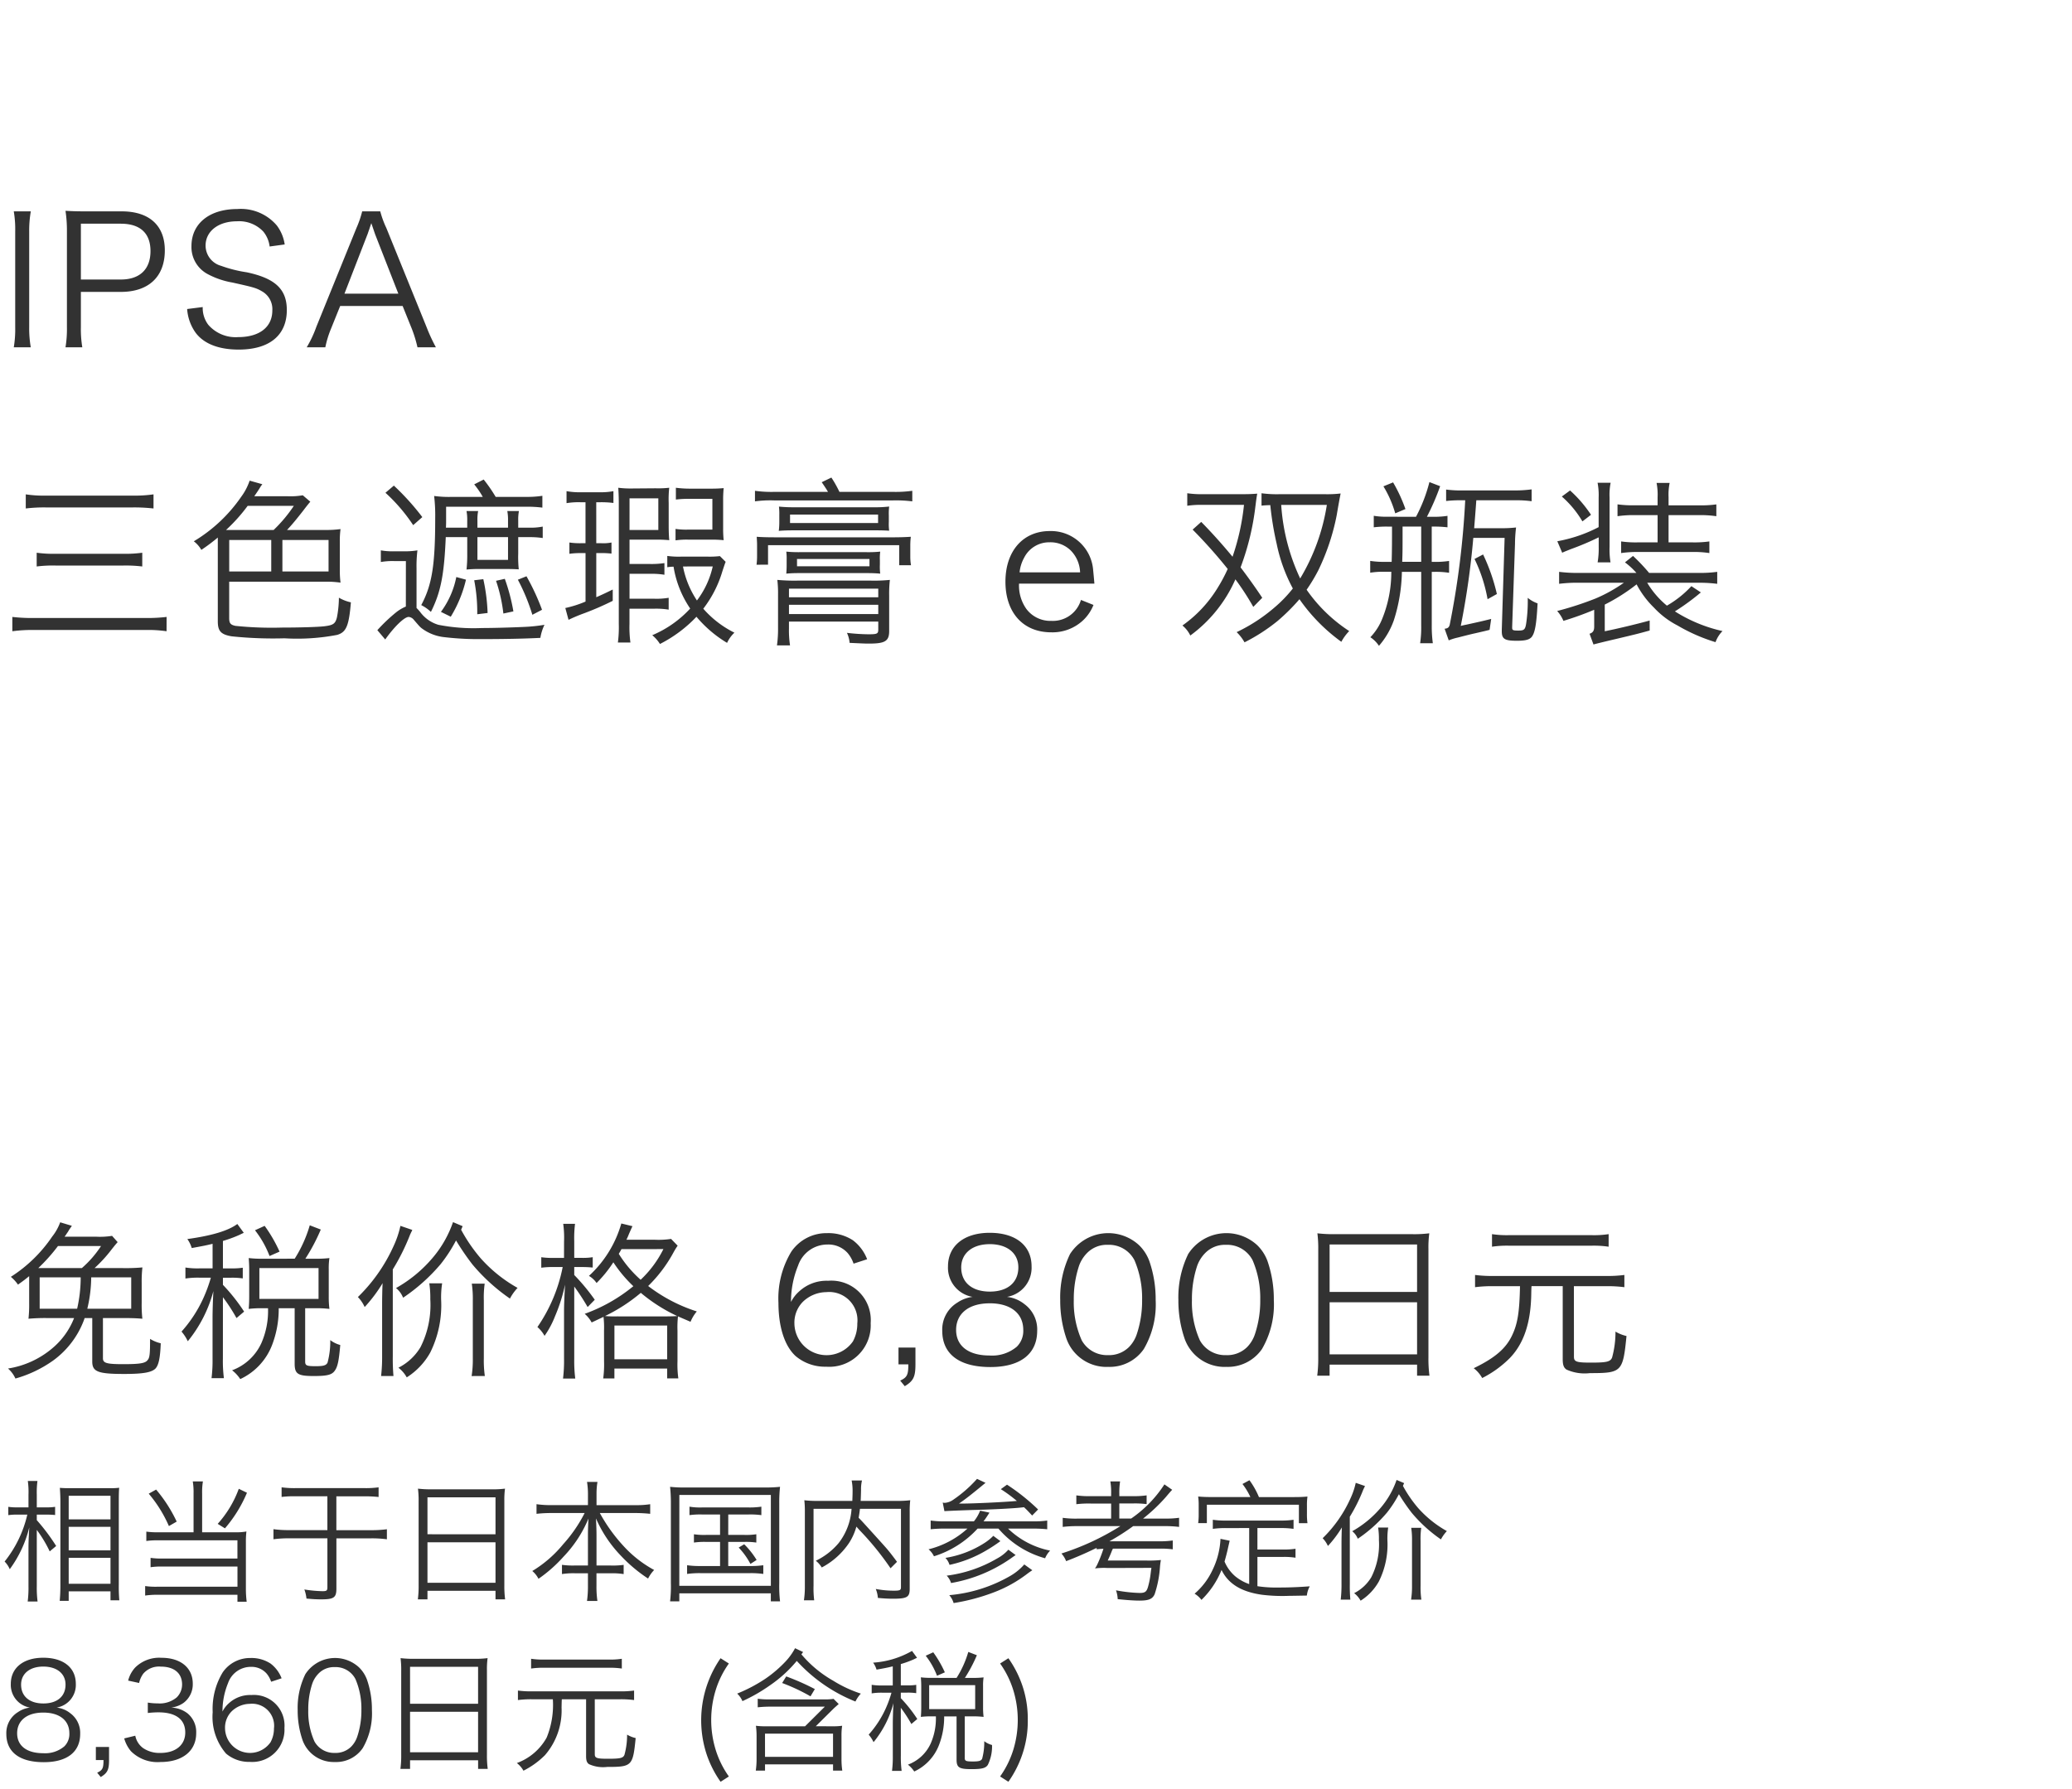
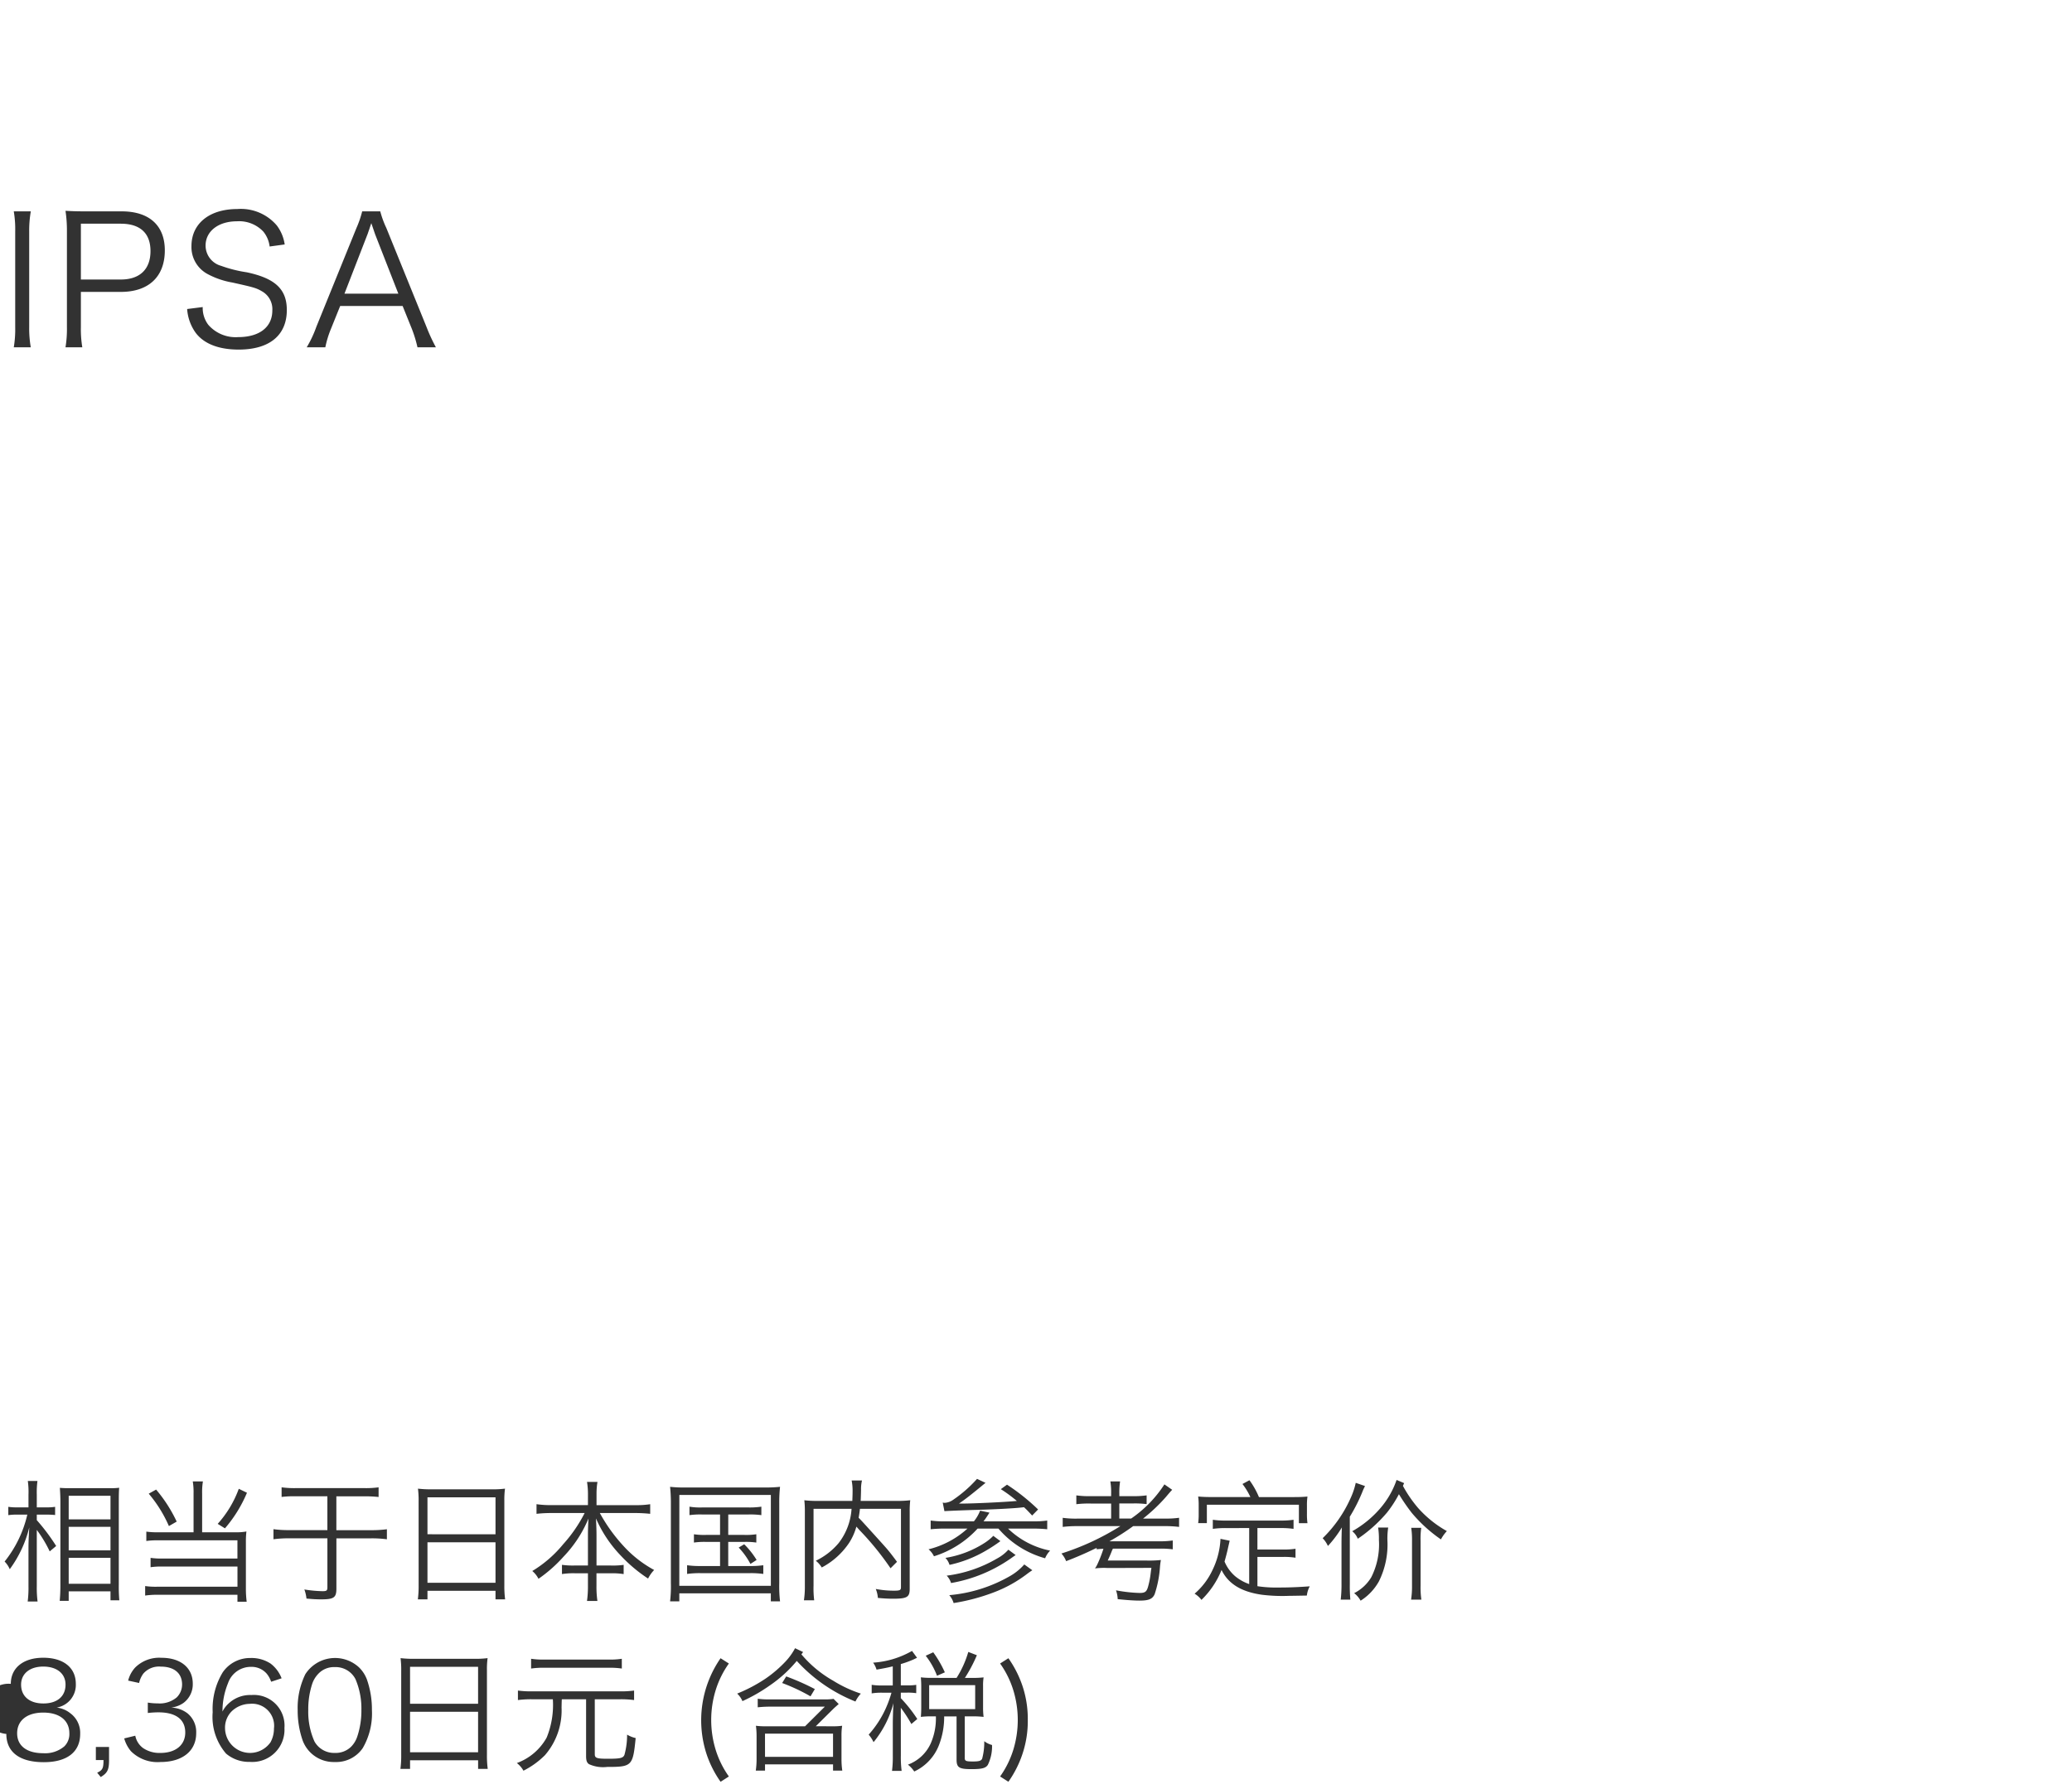
<svg xmlns="http://www.w3.org/2000/svg" width="220" height="190" viewBox="0 0 220 190">
  <g id="trex_detail_06" transform="translate(-360 -965)">
-     <rect id="長方形_1489" data-name="長方形 1489" width="220" height="190" transform="translate(360 965)" fill="#fff" />
-     <path id="パス_2883" data-name="パス 2883" d="M3.906,5.476A13.159,13.159,0,0,1,5.278,7.758l.686-.574A21.321,21.321,0,0,0,3.906,4.44V3.852H4.942c.322,0,.6.014.91.042V3.026a5.608,5.608,0,0,1-.924.056H3.906V1.724A9.235,9.235,0,0,1,3.976.282H2.954a8.371,8.371,0,0,1,.07,1.456V3.082H1.89A6.2,6.2,0,0,1,.882,3.026v.882A6.538,6.538,0,0,1,1.89,3.852H2.9A12.464,12.464,0,0,1,.49,8.836a2.587,2.587,0,0,1,.546.812A12.509,12.509,0,0,0,3.108,5.21c-.07,1.176-.084,1.708-.084,2.282v3.962a11.76,11.76,0,0,1-.084,1.624H3.99a11.349,11.349,0,0,1-.084-1.624Zm3.388,7.532V12h4.438v.952h.938a16.114,16.114,0,0,1-.056-1.666V2.4c0-.77.014-1.092.042-1.4a6.574,6.574,0,0,1-1.064.042H7.448A10.6,10.6,0,0,1,6.356,1.01c.042.63.056,1.022.056,1.512V11.3c0,.728-.028,1.232-.07,1.708Zm0-11.158h4.438V4.356H7.294Zm0,3.3h4.438V7.646H7.294Zm0,3.29h4.438V11.2H7.294ZM21.462,5.728V1.584a6.853,6.853,0,0,1,.084-1.26H20.468a6.958,6.958,0,0,1,.084,1.26V5.728h-3.7a8.415,8.415,0,0,1-1.316-.07v.994a8.377,8.377,0,0,1,1.274-.07h8.4V8.514H17.276a7.411,7.411,0,0,1-1.288-.07v.994a7.564,7.564,0,0,1,1.246-.07h7.98V11.51H16.7a7.921,7.921,0,0,1-1.288-.07v1.008a8.97,8.97,0,0,1,1.3-.084h8.5v.742h.98a10.977,10.977,0,0,1-.084-1.414V6.75a8.977,8.977,0,0,1,.056-1.106,5.63,5.63,0,0,1-1.106.084Zm-5.67-4.1A13.864,13.864,0,0,1,17.934,5.07l.826-.476a15.181,15.181,0,0,0-2.184-3.4Zm9.562-.518a11.385,11.385,0,0,1-2.24,3.724l.77.476a14.136,14.136,0,0,0,2.338-3.78Zm10.36.8h3a13.274,13.274,0,0,1,1.484.07V.954a9.7,9.7,0,0,1-1.484.084H31.4A9.906,9.906,0,0,1,29.9.954V1.976a10.547,10.547,0,0,1,1.5-.07h3.36V5.5H30.618a12,12,0,0,1-1.582-.1V6.47a11.709,11.709,0,0,1,1.582-.1h4.144v5.194c0,.364-.084.42-.546.42a13.8,13.8,0,0,1-1.9-.182,3.912,3.912,0,0,1,.224.966c.616.056,1.008.084,1.54.084,1.372,0,1.638-.182,1.638-1.148V6.372h3.724a11.983,11.983,0,0,1,1.638.1V5.406a12.5,12.5,0,0,1-1.638.1H35.714ZM44.45,11.37a10.76,10.76,0,0,1-.084,1.484h1.022v-.91h7.224v.91h1.022a10.7,10.7,0,0,1-.084-1.5V2.382a8.8,8.8,0,0,1,.07-1.288,10.156,10.156,0,0,1-1.442.07h-6.3a11.422,11.422,0,0,1-1.5-.07,9.81,9.81,0,0,1,.07,1.372Zm.938-9.352h7.224v3.92H45.388Zm0,4.774h7.224v4.3H45.388ZM62.426,2.844h-3.92a10.425,10.425,0,0,1-1.54-.1V3.768a13.812,13.812,0,0,1,1.54-.084h3.57A15.183,15.183,0,0,1,59.794,7a12.773,12.773,0,0,1-3.276,2.842,2.641,2.641,0,0,1,.658.826,14.978,14.978,0,0,0,2.66-2.352,13.087,13.087,0,0,0,2.646-4.046c-.042.756-.056,1.288-.056,1.806V9.256H61.054a8.433,8.433,0,0,1-1.386-.07v.98a7.858,7.858,0,0,1,1.414-.084h1.344V11.4a11.11,11.11,0,0,1-.1,1.624h1.106a10.416,10.416,0,0,1-.1-1.61v-1.33h1.5a7.7,7.7,0,0,1,1.386.084v-.98a8.253,8.253,0,0,1-1.358.07H63.336V6.078c0-.462-.014-.98-.056-1.82A13.325,13.325,0,0,0,65.9,8.192a15.889,15.889,0,0,0,2.912,2.45,3.708,3.708,0,0,1,.644-.91,12.384,12.384,0,0,1-3.318-2.618,17.549,17.549,0,0,1-2.45-3.43h3.78a15.109,15.109,0,0,1,1.568.084V2.746a9.167,9.167,0,0,1-1.568.1h-4.13V1.64a7.525,7.525,0,0,1,.1-1.26H62.328a7.931,7.931,0,0,1,.1,1.274Zm14.9.994h2.156a8.9,8.9,0,0,1,1.358.07v-.9a8.565,8.565,0,0,1-1.372.084H74.522a6.8,6.8,0,0,1-1.316-.084v.9a8.415,8.415,0,0,1,1.316-.07h1.932v2.17h-1.5a7.327,7.327,0,0,1-1.274-.07V6.82a7.732,7.732,0,0,1,1.274-.07h1.5V9.312H74.34a9.4,9.4,0,0,1-1.386-.084v.924a9.8,9.8,0,0,1,1.386-.084h5.334a9.73,9.73,0,0,1,1.372.084V9.228a9.322,9.322,0,0,1-1.372.084H77.322V6.75h1.722a7.545,7.545,0,0,1,1.26.07V5.938a7.244,7.244,0,0,1-1.26.07H77.322Zm1.106,3.514a7.709,7.709,0,0,1,1.246,1.736l.658-.42A8.644,8.644,0,0,0,79.016,7Zm-7.2,3.794a13.568,13.568,0,0,1-.084,1.918h.98V12.21h9.716v.854h.98a13.707,13.707,0,0,1-.084-1.918V2.62A14.866,14.866,0,0,1,82.824.9a14.053,14.053,0,0,1-1.666.07H72.786A12.861,12.861,0,0,1,71.148.9a16.114,16.114,0,0,1,.084,1.722Zm.9-9.38h9.716v9.646H72.128Zm18.284,1.47a6.6,6.6,0,0,1-1.372,3.64,7.263,7.263,0,0,1-2.422,1.876,2.656,2.656,0,0,1,.63.714A7.955,7.955,0,0,0,90.16,6.848a6.21,6.21,0,0,0,.77-1.722c.308.35.308.35.336.378a30.422,30.422,0,0,1,3.29,4.046l.686-.686c-.364-.49-.574-.77-.812-1.064s-.238-.308-2.016-2.268c-.84-.924-.91-1.008-1.246-1.344.07-.406.1-.588.14-.952h4.354v8.316c0,.322-.1.378-.742.378a10.241,10.241,0,0,1-1.932-.182,3.151,3.151,0,0,1,.224.952c.616.056,1.078.084,1.6.084,1.5,0,1.778-.168,1.778-1.05V3.558a9.984,9.984,0,0,1,.056-1.232,11.11,11.11,0,0,1-1.414.07h-3.85c.014-.168.028-.518.042-1.162a3.939,3.939,0,0,1,.1-1.008H90.426a5.678,5.678,0,0,1,.1,1.176c0,.294-.014.63-.028.994h-3.71a10.928,10.928,0,0,1-1.386-.07,10.485,10.485,0,0,1,.056,1.26V11.4a9.764,9.764,0,0,1-.1,1.554H86.45a10.241,10.241,0,0,1-.07-1.554V3.236Zm9.926,1.33a9.949,9.949,0,0,1-1.526-.084v.924a14.429,14.429,0,0,1,1.54-.07h2.366a9.54,9.54,0,0,1-4.13,2.2,2.235,2.235,0,0,1,.574.742,10.555,10.555,0,0,0,4.634-2.94h2.212a10.064,10.064,0,0,0,4.956,3.15,2.478,2.478,0,0,1,.532-.812,8.937,8.937,0,0,1-4.466-2.338h2.646a13.471,13.471,0,0,1,1.512.07V4.482a9.825,9.825,0,0,1-1.526.084h-5.236c.224-.294.378-.532.63-.924l-.994-.21a4.254,4.254,0,0,1-.658,1.134Zm1.484-1.89c.714-.49,1.344-.98,2.814-2.2l-.9-.42a13.875,13.875,0,0,1-2.52,2.212,1.778,1.778,0,0,1-.924.336c-.028,0-.112-.014-.2-.028l.182.91c.308-.028,1.442-.07,3-.126,1.932-.042,4.046-.154,4.928-.238.266-.028.28-.028.518-.056.238.21.42.406.868.882l.63-.644a22,22,0,0,0-3.3-2.632l-.658.476A15.741,15.741,0,0,1,107.968,2.4c-1.33.126-4.648.28-5.824.28Zm6.93,6.468a5.885,5.885,0,0,1-1.512,1.232,15.661,15.661,0,0,1-6.454,2.03,2.184,2.184,0,0,1,.462.84,21.374,21.374,0,0,0,4.186-1.106,13.993,13.993,0,0,0,3.724-2.072c.238-.168.28-.2.448-.308Zm-3.29-3.038a5.08,5.08,0,0,1-.91.742,10.83,10.83,0,0,1-4.172,1.6,1.861,1.861,0,0,1,.434.742,13.085,13.085,0,0,0,3.794-1.47,17.3,17.3,0,0,0,1.61-1.05Zm1.6,1.47a4.341,4.341,0,0,1-1.2.938,14.036,14.036,0,0,1-5.348,1.82,1.943,1.943,0,0,1,.462.784,15.754,15.754,0,0,0,6.314-2.59c.434-.308.434-.308.546-.378Zm9.38-.042c.266-.028.42-.042.714-.056a13.281,13.281,0,0,1-.644,1.652,2.53,2.53,0,0,1-.252.434,9.322,9.322,0,0,1,1.022-.056l.364.014,4.606-.014-.042.266-.07.56A8.857,8.857,0,0,1,121.9,11.5c-.154.546-.322.672-.9.672a15.5,15.5,0,0,1-2.506-.28,3.269,3.269,0,0,1,.182.938c1.12.112,1.764.154,2.324.154.966,0,1.372-.168,1.6-.686a11.546,11.546,0,0,0,.56-2.842,7.252,7.252,0,0,1,.1-.784,11.881,11.881,0,0,1-1.568.056h-4.074c.224-.49.364-.826.42-.98.028-.07.07-.154.126-.28h4.872a9.521,9.521,0,0,1,1.484.07V6.6a9.788,9.788,0,0,1-1.54.084H117.8a24.51,24.51,0,0,0,2.52-1.61h3.332a12.12,12.12,0,0,1,1.54.084V4.188a9.788,9.788,0,0,1-1.54.084h-2.282A18.223,18.223,0,0,0,123.774,2c.462-.546.462-.546.686-.784l-.826-.574a12.91,12.91,0,0,1-3.528,3.626h-1.26v-1.6h1.4a9.618,9.618,0,0,1,1.5.07V1.808a9.788,9.788,0,0,1-1.54.084h-1.358V1.64A7.683,7.683,0,0,1,118.93.324h-1.036a7.149,7.149,0,0,1,.084,1.316v.252h-2.17a9.46,9.46,0,0,1-1.526-.084v.938a11.115,11.115,0,0,1,1.526-.07h2.17v1.6h-3.542a10.264,10.264,0,0,1-1.6-.084v.966a12.764,12.764,0,0,1,1.6-.084h4.522A27.153,27.153,0,0,1,112.7,7.982a2.627,2.627,0,0,1,.5.812c1.036-.392,2.156-.882,2.982-1.288.154-.07.154-.07.252-.112ZM133.672,1.99A8.583,8.583,0,0,0,132.664.2L131.922.6a7.181,7.181,0,0,1,.84,1.386h-4.13c-.56,0-.966-.014-1.414-.056a6.331,6.331,0,0,1,.056.952v.882a6.691,6.691,0,0,1-.056.994h.924V2.8h9.772v1.96h.91a6.69,6.69,0,0,1-.056-.994V2.886a6.33,6.33,0,0,1,.056-.952c-.448.042-.854.056-1.4.056Zm-1.036,3.29v5.95a4.817,4.817,0,0,1-1.512-.854,4.2,4.2,0,0,1-1.106-1.54c.1-.336.308-1.12.378-1.484l.168-.728-.98-.2v.1a8.44,8.44,0,0,1-.854,3.234,7.452,7.452,0,0,1-1.89,2.492,2.6,2.6,0,0,1,.728.658A9.2,9.2,0,0,0,129.7,9.732c.728,1.484,2.114,2.324,4.3,2.632a18,18,0,0,0,2.954.112c.42,0,.9-.014,1.806-.028a2.593,2.593,0,0,1,.308-.98c-1.2.084-2.086.126-3.29.126a13.238,13.238,0,0,1-2.268-.14V8.346h2.7a7.477,7.477,0,0,1,1.344.084V7.478a8.414,8.414,0,0,1-1.344.084h-2.7V5.28h2.45a9.137,9.137,0,0,1,1.386.084V4.4a9.01,9.01,0,0,1-1.386.084h-5.8a9.01,9.01,0,0,1-1.386-.084v.966a9.529,9.529,0,0,1,1.386-.084ZM149.086.506l-.8-.336a9.13,9.13,0,0,1-1.708,2.982,11.031,11.031,0,0,1-3,2.464,1.924,1.924,0,0,1,.588.8,15.106,15.106,0,0,0,3.108-2.786,12.352,12.352,0,0,0,1.26-1.946A20.784,20.784,0,0,0,149.9,3.67a15.519,15.519,0,0,0,3.094,2.814,4.084,4.084,0,0,1,.63-.882,11.793,11.793,0,0,1-3.038-2.436A13.417,13.417,0,0,1,148.96.8Zm-5.768,3.57a17.637,17.637,0,0,0,1.4-2.8c.042-.112.084-.182.1-.224a2.316,2.316,0,0,0,.112-.238l-.98-.336a7.9,7.9,0,0,1-.56,1.652,13.745,13.745,0,0,1-2.954,4.228,2.866,2.866,0,0,1,.56.826,12.25,12.25,0,0,0,1.484-1.974c-.028.364-.042,1.288-.042,1.722V11.2a13.929,13.929,0,0,1-.084,1.68h1.022a16.193,16.193,0,0,1-.056-1.638Zm7.6,8.806a9.027,9.027,0,0,1-.084-1.484V6.652a8.314,8.314,0,0,1,.07-1.4h-1.064a8.484,8.484,0,0,1,.084,1.4v4.76a8.773,8.773,0,0,1-.1,1.47Zm-4.592-7.658a7.8,7.8,0,0,1,.084,1.316A7.716,7.716,0,0,1,145.6,10.5a4.475,4.475,0,0,1-1.82,1.694,2.556,2.556,0,0,1,.686.8,5.712,5.712,0,0,0,1.946-2.058,8.806,8.806,0,0,0,.9-4.368,7.617,7.617,0,0,1,.084-1.344ZM6.02,24.344a2.438,2.438,0,0,0,2.03-2.52c0-1.722-1.316-2.772-3.458-2.772-2.114,0-3.444,1.078-3.444,2.772a2.44,2.44,0,0,0,2.03,2.52,2.878,2.878,0,0,0-1.26.476A2.6,2.6,0,0,0,.672,27.144c0,1.932,1.414,3,3.976,3,2.464,0,3.864-1.078,3.864-3a2.585,2.585,0,0,0-1.05-2.2A2.823,2.823,0,0,0,6.02,24.344ZM4.592,19.99c1.442,0,2.366.742,2.366,1.918,0,1.246-.882,2-2.352,2s-2.366-.756-2.366-2C2.24,20.746,3.164,19.99,4.592,19.99Zm0,4.886c1.722,0,2.772.826,2.772,2.2a1.835,1.835,0,0,1-.532,1.386,3.159,3.159,0,0,1-2.254.728c-1.736,0-2.758-.784-2.758-2.114C1.82,25.716,2.87,24.876,4.592,24.876Zm6.986,3.654h-1.4v1.386h.812c0,.868-.1,1.078-.672,1.344l.378.462c.714-.434.882-.77.882-1.806Zm1.61-.91a3.637,3.637,0,0,0,.714,1.358,4,4,0,0,0,3.136,1.148c2.338,0,3.794-1.176,3.794-3.066a2.564,2.564,0,0,0-.938-2.114,3,3,0,0,0-1.722-.6,2.875,2.875,0,0,0,1.316-.5,2.459,2.459,0,0,0,.98-2.044c0-1.68-1.288-2.744-3.318-2.744a3.636,3.636,0,0,0-2.786,1.022,3.191,3.191,0,0,0-.756,1.4l1.162.252a2.649,2.649,0,0,1,.448-.994,2.2,2.2,0,0,1,1.862-.742c1.414,0,2.254.7,2.254,1.9a1.928,1.928,0,0,1-.56,1.358,2.8,2.8,0,0,1-2.044.644,5.971,5.971,0,0,1-1.036-.084v1.106a9.817,9.817,0,0,1,1.12-.07c1.862,0,2.856.756,2.856,2.142,0,1.33-1.022,2.17-2.646,2.17a3.087,3.087,0,0,1-1.806-.5,2.114,2.114,0,0,1-.854-1.33ZM29.9,21.236a3.555,3.555,0,0,0-1.176-1.568A3.708,3.708,0,0,0,26.6,19.08a3.516,3.516,0,0,0-2.954,1.526,7.468,7.468,0,0,0-1.064,4.228A5.971,5.971,0,0,0,24,29.23a3.762,3.762,0,0,0,2.534.882,3.421,3.421,0,0,0,3.668-3.6,3.254,3.254,0,0,0-3.514-3.5,3.328,3.328,0,0,0-2.366.854,2.936,2.936,0,0,0-.7.9,7.878,7.878,0,0,1,.588-3.01,2.555,2.555,0,0,1,2.422-1.736,2.135,2.135,0,0,1,1.666.7,2.665,2.665,0,0,1,.49.882Zm-.812,5.306a3.021,3.021,0,0,1-.364,1.484,2.654,2.654,0,0,1-4.83-1.5,2.45,2.45,0,0,1,.7-1.778,2.832,2.832,0,0,1,1.932-.8A2.338,2.338,0,0,1,29.092,26.542Zm6.454,3.584a3.422,3.422,0,0,0,2.968-1.47,7.3,7.3,0,0,0,.98-4.046,9.637,9.637,0,0,0-.532-3.248,3.529,3.529,0,0,0-.84-1.288,3.751,3.751,0,0,0-5.7.728,8.184,8.184,0,0,0-.812,3.808,9.673,9.673,0,0,0,.532,3.234,3.511,3.511,0,0,0,3.4,2.282Zm0-10.08a2.366,2.366,0,0,1,2.2,1.274,7.932,7.932,0,0,1,.63,3.262,8.683,8.683,0,0,1-.434,2.828,2.756,2.756,0,0,1-.658,1.092,2.332,2.332,0,0,1-1.722.658,2.385,2.385,0,0,1-2.17-1.218,7.736,7.736,0,0,1-.658-3.332,8.683,8.683,0,0,1,.434-2.828,2.859,2.859,0,0,1,.63-1.022A2.279,2.279,0,0,1,35.546,20.046ZM42.6,29.37a10.76,10.76,0,0,1-.084,1.484H43.54v-.91h7.224v.91h1.022a10.7,10.7,0,0,1-.084-1.5V20.382a8.8,8.8,0,0,1,.07-1.288,10.156,10.156,0,0,1-1.442.07h-6.3a11.422,11.422,0,0,1-1.5-.07,9.81,9.81,0,0,1,.07,1.372Zm.938-9.352h7.224v3.92H43.54Zm0,4.774h7.224v4.3H43.54Zm19.614-1.33H65.87a10.892,10.892,0,0,1,1.456.084V22.538a10.461,10.461,0,0,1-1.456.084H56.448a10.6,10.6,0,0,1-1.456-.084v1.008a10.892,10.892,0,0,1,1.456-.084H58.7a9.177,9.177,0,0,1-.658,4.074,5.953,5.953,0,0,1-3.164,2.7,2.651,2.651,0,0,1,.7.812A8.818,8.818,0,0,0,57.862,29.4a7.262,7.262,0,0,0,1.764-5.054c.014-.672.014-.672.028-.882H62.23V29.5c0,.476.084.7.308.854a3.63,3.63,0,0,0,1.932.294c2.632,0,2.73-.1,3.024-3.066a3.1,3.1,0,0,1-.91-.364,7.955,7.955,0,0,1-.28,2.142c-.14.35-.448.42-1.75.42-1.176,0-1.4-.07-1.4-.476Zm2.87-4.3a8.031,8.031,0,0,1-1.4.084H57.792a8.254,8.254,0,0,1-1.4-.084V20.2a8.523,8.523,0,0,1,1.386-.084h6.86a8.4,8.4,0,0,1,1.386.084Zm11.368,12.5a9.929,9.929,0,0,1-1.4-2.828,10.8,10.8,0,0,1,0-6.342,9.929,9.929,0,0,1,1.4-2.828l-.882-.56A11.582,11.582,0,0,0,75.026,29.3a11.275,11.275,0,0,0,1.484,2.926Zm9.226-5.334,1.918-1.9c.028-.028.2-.182.518-.462l-.546-.546a6.5,6.5,0,0,1-1.092.056H81.7a8.1,8.1,0,0,1-1.246-.07v.91a11.854,11.854,0,0,1,1.316-.07h5.81l-2.1,2.086H81.27a7.019,7.019,0,0,1-1.008-.056,8.311,8.311,0,0,1,.07,1.064v2.52a8.609,8.609,0,0,1-.084,1.176h.98v-.658h7.224v.658h.98a8.018,8.018,0,0,1-.084-1.176V27.354a6.539,6.539,0,0,1,.07-1.078,6.572,6.572,0,0,1-.994.056Zm-5.39.784h7.224V29.58H81.228Zm4.046-8.666-.854-.406A6.558,6.558,0,0,1,83.4,19.458a13.17,13.17,0,0,1-2.128,1.82,16.422,16.422,0,0,1-3,1.582,2.364,2.364,0,0,1,.56.8,17.718,17.718,0,0,0,2.926-1.68,13.8,13.8,0,0,0,2.842-2.59,16.843,16.843,0,0,0,6.23,4.312,3.3,3.3,0,0,1,.574-.84,13.3,13.3,0,0,1-2.94-1.372,12.381,12.381,0,0,1-3.374-2.8Zm1.246,3.934a25.168,25.168,0,0,0-3.038-1.344l-.434.7a20.021,20.021,0,0,1,3.01,1.414Zm9.128,1.988a14.541,14.541,0,0,1,1.12,1.722l.63-.532a15.131,15.131,0,0,0-1.75-2.212v-.588h.672a6.177,6.177,0,0,1,.966.056v-.882a5.953,5.953,0,0,1-.966.056h-.672V19.724a10.661,10.661,0,0,0,1.372-.5c.224-.112.238-.112.35-.168l-.532-.728a9.567,9.567,0,0,1-4.13,1.246,2.442,2.442,0,0,1,.364.742c.854-.154,1.162-.21,1.722-.35v2.03H93.73a6.378,6.378,0,0,1-1.176-.07v.91a6.662,6.662,0,0,1,1.176-.07h.924a12.123,12.123,0,0,1-.6,1.652,10.85,10.85,0,0,1-1.82,2.8,3.56,3.56,0,0,1,.518.8,10.978,10.978,0,0,0,2.114-4.144c-.042.686-.07,1.68-.07,2.212v3.36a11.9,11.9,0,0,1-.084,1.624h1.022a11.083,11.083,0,0,1-.084-1.624Zm3.234-3.178a8.977,8.977,0,0,1-1.106-.056c.028.322.042.658.042.966v2.212c0,.378-.014.7-.042,1.022a8.232,8.232,0,0,1,1.078-.056h.518a6.63,6.63,0,0,1-.546,2.87A4.288,4.288,0,0,1,96.4,30.406a2.971,2.971,0,0,1,.672.728,5.128,5.128,0,0,0,2.618-2.786,8.268,8.268,0,0,0,.56-3.066h1.316V29.86c0,.854.266,1.022,1.582,1.022,1.106,0,1.5-.1,1.736-.448a4.449,4.449,0,0,0,.448-2.114,2.378,2.378,0,0,1-.826-.406,6.726,6.726,0,0,1-.224,1.862c-.112.224-.322.294-.98.294-.756,0-.868-.056-.868-.392v-4.4h.854a9.106,9.106,0,0,1,1.148.056,7.677,7.677,0,0,1-.056-1.008V22.062a5.5,5.5,0,0,1,.056-.924,9.25,9.25,0,0,1-1.148.056h-.84a15.669,15.669,0,0,0,1.274-2.408l-.91-.35a10.7,10.7,0,0,1-1.246,2.758Zm-.224.77h4.886v2.548H98.658Zm1.666-1.358a12.03,12.03,0,0,0-1.232-2.128l-.8.364a8.132,8.132,0,0,1,1.2,2.128Zm5.866-.938a9.929,9.929,0,0,1,1.4,2.828,10.8,10.8,0,0,1,0,6.342,9.929,9.929,0,0,1-1.4,2.828l.882.56a11.276,11.276,0,0,0,1.484-2.926,10.964,10.964,0,0,0,.574-3.64,11.022,11.022,0,0,0-.574-3.64,11.44,11.44,0,0,0-1.484-2.912Z" transform="translate(360 1122)" fill="#323232" />
-     <path id="パス_2884" data-name="パス 2884" d="M10.044,5.668A14.873,14.873,0,0,0,11.88,3.652c.36-.45.4-.5.612-.738L11.9,2.248a8.191,8.191,0,0,1-1.674.09H6.858c.09-.126.144-.2.234-.342a3.356,3.356,0,0,0,.252-.4c.2-.288.2-.288.288-.414L6.39.808A5.328,5.328,0,0,1,5.544,2.32,15.106,15.106,0,0,1,1.152,6.6a4.044,4.044,0,0,1,.756.828c.612-.432.81-.594,1.188-.9V9.394a13.564,13.564,0,0,1-.072,1.656,19.73,19.73,0,0,1,2.016-.072H7.866a7.972,7.972,0,0,1-2.3,3.2,9.573,9.573,0,0,1-4.716,2.16A3.1,3.1,0,0,1,1.638,17.4a12.919,12.919,0,0,0,4-1.908,9.382,9.382,0,0,0,3.276-4.3l.072-.216h.81V15.6c0,1.08.612,1.314,3.384,1.314,2.016,0,2.916-.162,3.33-.576.342-.378.5-1.134.558-2.682a3.7,3.7,0,0,1-1.134-.468c0,1.656-.036,2.016-.288,2.286-.252.306-.846.4-2.538.4-1.782,0-2.178-.108-2.178-.63V10.978H13.1c.99,0,1.35.018,2.016.072a13.192,13.192,0,0,1-.072-1.656V7.252A13.377,13.377,0,0,1,15.12,5.6a19.575,19.575,0,0,1-2.07.072Zm-5.976,0a18.784,18.784,0,0,0,2.088-2.34h4.572a11.171,11.171,0,0,1-2.034,2.34Zm9.864.99v3.33H9.27a14.625,14.625,0,0,0,.414-3.33Zm-9.72,3.33V6.658H8.568a14.957,14.957,0,0,1-.378,3.33ZM23.67,8.764a18.7,18.7,0,0,1,1.44,2.214l.81-.684A19.455,19.455,0,0,0,23.67,7.45V6.694h.864a7.942,7.942,0,0,1,1.242.072V5.632a7.654,7.654,0,0,1-1.242.072H23.67V2.788a13.707,13.707,0,0,0,1.764-.648c.288-.144.306-.144.45-.216L25.2.988c-.972.72-2.718,1.242-5.31,1.6a3.14,3.14,0,0,1,.468.954c1.1-.2,1.494-.27,2.214-.45V5.7H21.2a8.2,8.2,0,0,1-1.512-.09v1.17a8.566,8.566,0,0,1,1.512-.09h1.188a15.587,15.587,0,0,1-.774,2.124,13.95,13.95,0,0,1-2.34,3.6,4.577,4.577,0,0,1,.666,1.026,14.114,14.114,0,0,0,2.718-5.328c-.054.882-.09,2.16-.09,2.844v4.32a15.3,15.3,0,0,1-.108,2.088h1.314a14.25,14.25,0,0,1-.108-2.088Zm4.158-4.086a11.542,11.542,0,0,1-1.422-.072c.036.414.054.846.054,1.242V8.692c0,.486-.018.9-.054,1.314a10.583,10.583,0,0,1,1.386-.072h.666a8.524,8.524,0,0,1-.7,3.69,5.513,5.513,0,0,1-3.114,2.9,3.82,3.82,0,0,1,.864.936,6.594,6.594,0,0,0,3.366-3.582,10.631,10.631,0,0,0,.72-3.942h1.692V15.82c0,1.1.342,1.314,2.034,1.314,1.422,0,1.926-.126,2.232-.576.306-.432.432-1.062.576-2.718a3.057,3.057,0,0,1-1.062-.522,8.648,8.648,0,0,1-.288,2.394c-.144.288-.414.378-1.26.378-.972,0-1.116-.072-1.116-.5V9.934h1.1a11.708,11.708,0,0,1,1.476.072,9.87,9.87,0,0,1-.072-1.3V5.794a7.072,7.072,0,0,1,.072-1.188,11.893,11.893,0,0,1-1.476.072h-1.08a20.145,20.145,0,0,0,1.638-3.1l-1.17-.45a13.762,13.762,0,0,1-1.6,3.546Zm-.288.99h6.282V8.944H27.54Zm2.142-1.746A15.467,15.467,0,0,0,28.1,1.186l-1.026.468A10.455,10.455,0,0,1,28.62,4.39Zm19.44-2.7L48.1.79a11.739,11.739,0,0,1-2.2,3.834,14.182,14.182,0,0,1-3.852,3.168A2.474,2.474,0,0,1,42.8,8.818a19.422,19.422,0,0,0,4-3.582,15.882,15.882,0,0,0,1.62-2.5A26.718,26.718,0,0,0,50.166,5.29a19.954,19.954,0,0,0,3.978,3.618,5.25,5.25,0,0,1,.81-1.134,15.162,15.162,0,0,1-3.906-3.132A17.251,17.251,0,0,1,48.96,1.6Zm-7.416,4.59a22.677,22.677,0,0,0,1.8-3.6c.054-.144.108-.234.126-.288a2.978,2.978,0,0,0,.144-.306l-1.26-.432A10.153,10.153,0,0,1,41.8,3.31,17.672,17.672,0,0,1,38,8.746a3.685,3.685,0,0,1,.72,1.062A15.75,15.75,0,0,0,40.626,7.27c-.036.468-.054,1.656-.054,2.214v5.49a17.908,17.908,0,0,1-.108,2.16h1.314a20.816,20.816,0,0,1-.072-2.106ZM51.48,17.134a11.605,11.605,0,0,1-.108-1.908v-6.1a10.69,10.69,0,0,1,.09-1.8H50.094a10.907,10.907,0,0,1,.108,1.8v6.12a11.279,11.279,0,0,1-.126,1.89Zm-5.9-9.846a10.024,10.024,0,0,1,.108,1.692,9.921,9.921,0,0,1-1.044,5.094,5.754,5.754,0,0,1-2.34,2.178,3.287,3.287,0,0,1,.882,1.026,7.344,7.344,0,0,0,2.5-2.646,11.322,11.322,0,0,0,1.152-5.616,9.792,9.792,0,0,1,.108-1.728Zm18.558,8.3a10.959,10.959,0,0,1-.09,1.8h1.188V16.342h5.6v1.044h1.188a10.807,10.807,0,0,1-.09-1.818V12.31a10.236,10.236,0,0,1,.054-1.512c.324.144.576.252,1.332.576a4.075,4.075,0,0,1,.666-1.1,16.952,16.952,0,0,1-5.166-2.7,14.849,14.849,0,0,0,2.7-3.582,7.328,7.328,0,0,1,.432-.7l-.7-.72a8.881,8.881,0,0,1-1.692.09H66.51a6.287,6.287,0,0,0,.27-.612c.288-.648.306-.7.378-.828L65.97.934A12.03,12.03,0,0,1,62.532,6.5a2.512,2.512,0,0,1,.81.756,13.2,13.2,0,0,0,1.782-2.2,14.13,14.13,0,0,0,2.124,2.538,17.434,17.434,0,0,1-5.166,2.934,3.253,3.253,0,0,1,.738.918l1.26-.594a9.931,9.931,0,0,1,.054,1.458Zm1.4-4.788a11.849,11.849,0,0,1-1.3-.036A18.012,18.012,0,0,0,68.04,8.3a17.429,17.429,0,0,0,3.87,2.466c-.252.018-.72.036-1.4.036Zm4.9-7.146A11.451,11.451,0,0,1,68.022,6.91,12.411,12.411,0,0,1,65.7,4.156c.2-.324.2-.342.288-.5Zm-5.2,8.118h5.6v3.582h-5.6ZM59.886,4.588h-1.1a7.941,7.941,0,0,1-1.314-.072V5.632a8.709,8.709,0,0,1,1.3-.072h.972a16.91,16.91,0,0,1-2.682,6.372,3.372,3.372,0,0,1,.756.936,9.621,9.621,0,0,0,1.116-2.088,18.015,18.015,0,0,0,1.062-3.348c-.072,1.3-.108,2.2-.108,2.808v5.076a15.12,15.12,0,0,1-.108,2.088h1.3a14.765,14.765,0,0,1-.108-2.088V7.63a23.363,23.363,0,0,1,1.422,2.178l.756-.774a21.286,21.286,0,0,0-2.178-2.628V5.56h.828a10.893,10.893,0,0,1,1.134.054v-1.1a6.742,6.742,0,0,1-1.152.072h-.81V2.824A12.161,12.161,0,0,1,61.056.97H59.8a10.763,10.763,0,0,1,.09,1.872Zm32.184.144a4.57,4.57,0,0,0-1.512-2.016,4.767,4.767,0,0,0-2.736-.756,4.521,4.521,0,0,0-3.8,1.962,9.6,9.6,0,0,0-1.368,5.436c0,2.556.648,4.572,1.818,5.652a4.838,4.838,0,0,0,3.258,1.134,4.4,4.4,0,0,0,4.716-4.626,4.184,4.184,0,0,0-4.518-4.5,4.279,4.279,0,0,0-3.042,1.1,3.775,3.775,0,0,0-.9,1.152,10.129,10.129,0,0,1,.756-3.87,3.285,3.285,0,0,1,3.114-2.232,2.745,2.745,0,0,1,2.142.9A3.426,3.426,0,0,1,90.63,5.2Zm-1.044,6.822a3.884,3.884,0,0,1-.468,1.908,3.413,3.413,0,0,1-6.21-1.926,3.15,3.15,0,0,1,.9-2.286,3.641,3.641,0,0,1,2.484-1.026A3.006,3.006,0,0,1,91.026,11.554ZM97.2,14.11H95.4v1.782h1.044c0,1.116-.126,1.386-.864,1.728l.486.594c.918-.558,1.134-.99,1.134-2.322Zm9.72-5.382a3.135,3.135,0,0,0,2.61-3.24c0-2.214-1.692-3.564-4.446-3.564-2.718,0-4.428,1.386-4.428,3.564a3.137,3.137,0,0,0,2.61,3.24,3.7,3.7,0,0,0-1.62.612,3.34,3.34,0,0,0-1.6,2.988c0,2.484,1.818,3.852,5.112,3.852,3.168,0,4.968-1.386,4.968-3.852a3.324,3.324,0,0,0-1.35-2.826A3.63,3.63,0,0,0,106.92,8.728Zm-1.836-5.6c1.854,0,3.042.954,3.042,2.466,0,1.6-1.134,2.574-3.024,2.574S102.06,7.2,102.06,5.6C102.06,4.1,103.248,3.13,105.084,3.13Zm0,6.282c2.214,0,3.564,1.062,3.564,2.826a2.359,2.359,0,0,1-.684,1.782,4.061,4.061,0,0,1-2.9.936c-2.232,0-3.546-1.008-3.546-2.718C101.52,10.492,102.87,9.412,105.084,9.412Zm12.546,6.75a4.4,4.4,0,0,0,3.816-1.89,9.387,9.387,0,0,0,1.26-5.2,12.391,12.391,0,0,0-.684-4.176,4.537,4.537,0,0,0-1.08-1.656,4.822,4.822,0,0,0-7.326.936,10.523,10.523,0,0,0-1.044,4.9,12.437,12.437,0,0,0,.684,4.158,4.515,4.515,0,0,0,4.374,2.934Zm0-12.96a3.042,3.042,0,0,1,2.826,1.638,10.2,10.2,0,0,1,.81,4.194,11.164,11.164,0,0,1-.558,3.636,3.544,3.544,0,0,1-.846,1.4,3,3,0,0,1-2.214.846,3.066,3.066,0,0,1-2.79-1.566,9.946,9.946,0,0,1-.846-4.284,11.164,11.164,0,0,1,.558-3.636,3.676,3.676,0,0,1,.81-1.314A2.931,2.931,0,0,1,117.63,3.2Zm12.546,12.96a4.4,4.4,0,0,0,3.816-1.89,9.387,9.387,0,0,0,1.26-5.2,12.391,12.391,0,0,0-.684-4.176,4.537,4.537,0,0,0-1.08-1.656,4.822,4.822,0,0,0-7.326.936,10.523,10.523,0,0,0-1.044,4.9,12.437,12.437,0,0,0,.684,4.158,4.515,4.515,0,0,0,4.374,2.934Zm0-12.96A3.042,3.042,0,0,1,133,4.84a10.2,10.2,0,0,1,.81,4.194,11.164,11.164,0,0,1-.558,3.636,3.544,3.544,0,0,1-.846,1.4,3,3,0,0,1-2.214.846,3.066,3.066,0,0,1-2.79-1.566,9.946,9.946,0,0,1-.846-4.284,11.164,11.164,0,0,1,.558-3.636,3.676,3.676,0,0,1,.81-1.314A2.931,2.931,0,0,1,130.176,3.2Zm9.792,11.988a13.837,13.837,0,0,1-.108,1.908h1.314v-1.17h9.288V17.1h1.314a13.761,13.761,0,0,1-.108-1.926V3.634a11.319,11.319,0,0,1,.09-1.656,13.058,13.058,0,0,1-1.854.09h-8.1a14.686,14.686,0,0,1-1.926-.09,12.611,12.611,0,0,1,.09,1.764Zm1.206-12.024h9.288v5.04h-9.288Zm0,6.138h9.288V14.83h-9.288Zm25.938-1.71H170.6a14,14,0,0,1,1.872.108v-1.3a13.449,13.449,0,0,1-1.872.108H158.49a13.631,13.631,0,0,1-1.872-.108V7.7a14,14,0,0,1,1.872-.108h2.9c-.054,2.754-.252,4-.846,5.238-.666,1.4-1.836,2.394-4.068,3.474a3.409,3.409,0,0,1,.9,1.044,11.337,11.337,0,0,0,2.934-2.124c1.44-1.494,2.178-3.6,2.268-6.5.018-.864.018-.864.036-1.134h3.312v7.758c0,.612.108.9.4,1.1a4.667,4.667,0,0,0,2.484.378c3.384,0,3.51-.126,3.888-3.942a3.98,3.98,0,0,1-1.17-.468,10.227,10.227,0,0,1-.36,2.754c-.18.45-.576.54-2.25.54-1.512,0-1.8-.09-1.8-.612Zm3.69-5.526a10.325,10.325,0,0,1-1.8.108h-8.784a10.612,10.612,0,0,1-1.8-.108V3.4a10.958,10.958,0,0,1,1.782-.108h8.82A10.807,10.807,0,0,1,170.8,3.4Z" transform="translate(360 1094)" fill="#323232" />
-     <path id="パス_2902" data-name="パス 2902" d="M2.736,4A16.221,16.221,0,0,1,4.921,3.89h9.1A18.048,18.048,0,0,1,16.3,4V2.5a14.034,14.034,0,0,1-2.28.133h-9.1A12.606,12.606,0,0,1,2.736,2.5ZM3.895,10.16a13.723,13.723,0,0,1,1.995-.1h7.239a14.244,14.244,0,0,1,1.976.1V8.7a13.107,13.107,0,0,1-1.976.114H5.871A12.765,12.765,0,0,1,3.895,8.7Zm13.794,5.358a17.469,17.469,0,0,1-2.223.114H3.61a18.383,18.383,0,0,1-2.3-.114v1.52a15.54,15.54,0,0,1,2.318-.133H15.485a13.151,13.151,0,0,1,2.2.133ZM30.476,6.284c.532-.57.988-1.121,1.672-1.995.551-.722.684-.874.8-1.007l-.8-.684a7.425,7.425,0,0,1-1.672.1H27c.209-.3.418-.608.57-.855a3.114,3.114,0,0,1,.285-.418l-1.349-.38a6.2,6.2,0,0,1-.893,1.71,16.248,16.248,0,0,1-5.035,4.731,3.006,3.006,0,0,1,.8.912,19.736,19.736,0,0,0,1.748-1.311v8.892c0,1.045.323,1.406,1.482,1.6a42.343,42.343,0,0,0,5.6.209,22.672,22.672,0,0,0,5.586-.361c.969-.285,1.254-.95,1.463-3.458a4.449,4.449,0,0,1-1.273-.494,11.459,11.459,0,0,1-.209,2.09c-.171.684-.4.836-1.387.95-.665.076-2.641.133-4.427.133A37.638,37.638,0,0,1,25,16.468c-.532-.114-.665-.285-.665-.836V11.775H34.618a10.79,10.79,0,0,1,1.539.1,9.836,9.836,0,0,1-.076-1.33V7.519a9.3,9.3,0,0,1,.076-1.33,10.959,10.959,0,0,1-1.539.095ZM24,6.284a18.1,18.1,0,0,0,2.3-2.565h4.9a15.229,15.229,0,0,1-2.147,2.565Zm5.985,1.064h4.9v3.344h-4.9ZM28.8,10.692H24.339V7.348H28.8ZM47.348,6.037c.019-.361.019-.513.019-.931V3.814h8.721a12.468,12.468,0,0,1,1.5.095V2.655a10.577,10.577,0,0,1-1.653.114H52.63A15.922,15.922,0,0,0,51.357.926l-1.007.513a9.277,9.277,0,0,1,.836,1.2.826.826,0,0,0,.076.133h-3.4a11.6,11.6,0,0,1-1.767-.1,17.56,17.56,0,0,1,.114,2.356c0,5.016-.342,7.087-1.482,9.234a4.4,4.4,0,0,1,1.026.722c1.045-2.09,1.406-3.914,1.577-7.942h2.28V8.792a13.888,13.888,0,0,1-.076,1.691,14.854,14.854,0,0,1,1.5-.057h2.508c.836,0,1.2.019,1.539.038a12.674,12.674,0,0,1-.057-1.691V7.044H56.2a8.98,8.98,0,0,1,1.425.095V5.923a6.44,6.44,0,0,1-1.444.114H55.024V5.3A4.787,4.787,0,0,1,55.1,4.27H53.865A5.258,5.258,0,0,1,53.941,5.3v.741H50.692V5.3a4.787,4.787,0,0,1,.076-1.026H49.533a4.932,4.932,0,0,1,.076,1.007v.76Zm3.344,1.007h3.249V9.457H50.692Zm-7.6,7.372a4.407,4.407,0,0,0-1.026.608,17.782,17.782,0,0,0-2,1.9l.836.988c.969-1.368,2.033-2.394,2.489-2.394a.786.786,0,0,1,.532.285c.7.817.7.817,1.026,1.045a4.827,4.827,0,0,0,2.223.817,30.5,30.5,0,0,0,3.534.209c2.717,0,4.845-.038,6.669-.133a5.032,5.032,0,0,1,.437-1.387,17.567,17.567,0,0,1-2.242.228c-1.235.057-3.211.114-4.408.114a19.419,19.419,0,0,1-4.617-.342,3.715,3.715,0,0,1-1.938-1.368,4.8,4.8,0,0,0-.38-.418v-4.2a13.526,13.526,0,0,1,.095-1.919,8.009,8.009,0,0,1-1.425.1H41.9a7.228,7.228,0,0,1-1.463-.1V9.685a7.082,7.082,0,0,1,1.387-.1h1.273Zm5.358-3.135a9.2,9.2,0,0,1-1.634,3.7l1.045.513a13.4,13.4,0,0,0,1.615-3.933Zm1.9.342a17.839,17.839,0,0,1,.323,3.61l1.1-.133a19.668,19.668,0,0,0-.456-3.591Zm2.318.057a16.591,16.591,0,0,1,.779,3.477l1.064-.228a20.429,20.429,0,0,0-.912-3.458Zm2.318-.114a20.871,20.871,0,0,1,1.539,3.724l1.026-.532A24.281,24.281,0,0,0,55.9,11.2ZM40.926,2.332a18.273,18.273,0,0,1,2.945,3.439l.969-.855a26.39,26.39,0,0,0-3.021-3.344ZM76.437,9.058a9.039,9.039,0,0,1-1.254.057H72.295a8.734,8.734,0,0,1-1.444-.076v1.2a4.1,4.1,0,0,1,.665-.057,11,11,0,0,0,1.767,4.446,11.575,11.575,0,0,1-4.028,2.831,3.834,3.834,0,0,1,.817.931A14.121,14.121,0,0,0,73.948,15.5,12.9,12.9,0,0,0,77.2,18.273a3.431,3.431,0,0,1,.779-1.083,10.751,10.751,0,0,1-3.306-2.546,12.144,12.144,0,0,0,2.033-3.99c.266-.8.266-.8.342-.988Zm-.76,1.1A9.355,9.355,0,0,1,74,13.77a9.839,9.839,0,0,1-1.482-3.61ZM63.308,3.339h.38a9.825,9.825,0,0,1,1.444.076V2.161a7.243,7.243,0,0,1-1.558.114H61.769a7.716,7.716,0,0,1-1.615-.114V3.434a7.875,7.875,0,0,1,1.52-.095h.494V7.69h-.532a7.515,7.515,0,0,1-1.178-.076v1.2a8.265,8.265,0,0,1,1.2-.076h.513v5.149a11.835,11.835,0,0,1-2.147.684l.342,1.254A17.651,17.651,0,0,1,62,15.138a30.785,30.785,0,0,0,3.059-1.33v-1.2c-.893.437-1.14.551-1.748.817V8.735h.532a9.569,9.569,0,0,1,1.083.057V7.614a4.425,4.425,0,0,1-1.064.076h-.551Zm3.534,6.555V7.31h2.926c.494,0,.874.019,1.292.057C71.022,6.949,71,6.474,71,5.79V3.4a11.1,11.1,0,0,1,.057-1.6,10.424,10.424,0,0,1-1.444.057L67.2,1.876H67.07A10.041,10.041,0,0,1,65.645,1.8c.038.532.057,1.026.057,1.767V16.278a12.534,12.534,0,0,1-.095,1.957h1.33a11.944,11.944,0,0,1-.1-1.957V14.644h2.641a8.119,8.119,0,0,1,1.52.1V13.485a7.638,7.638,0,0,1-1.52.1H66.842V10.939h2.147a8.448,8.448,0,0,1,1.558.1V9.8a9.268,9.268,0,0,1-1.539.095Zm0-6.973H69.9V6.284H66.842Zm6.365-1.026A11.765,11.765,0,0,1,71.763,1.8V3.054a9.836,9.836,0,0,1,1.33-.076h2.546V6.246H73a7.571,7.571,0,0,1-1.273-.076V7.386a8.189,8.189,0,0,1,1.33-.076h2.47a12.536,12.536,0,0,1,1.311.057,11.279,11.279,0,0,1-.057-1.273V3.13a11.9,11.9,0,0,1,.057-1.292c-.418.038-.8.057-1.349.057Zm15.922.342a12.141,12.141,0,0,0-.855-1.52l-1.026.494c.38.551.513.76.665,1.026h-5.7a12.562,12.562,0,0,1-2.052-.114V3.244a12.166,12.166,0,0,1,2.033-.1h12.6a14.1,14.1,0,0,1,2.071.1V2.123a12.723,12.723,0,0,1-2.052.114Zm4.123,13.775v.836c0,.456-.114.513-1.026.513a20.836,20.836,0,0,1-2.3-.152,3.138,3.138,0,0,1,.285,1.064c1.653.076,1.653.076,2.09.076,1.672,0,2.109-.266,2.109-1.33V13.257a12.786,12.786,0,0,1,.076-1.672,16.5,16.5,0,0,1-2.014.076h-7.79a19.622,19.622,0,0,1-2.147-.076,12.109,12.109,0,0,1,.076,1.577v3.515a12.651,12.651,0,0,1-.114,1.862h1.387a10.528,10.528,0,0,1-.114-1.805v-.722Zm0-2.584H83.771v-.912h9.481Zm0,.8v.988H83.771v-.988ZM82.745,5.467a7.123,7.123,0,0,1-.057.912c.361-.038.931-.057,1.577-.057h8.512c.589,0,.988,0,1.634.038a5.291,5.291,0,0,1-.038-.931V4.745a5.94,5.94,0,0,1,.038-.95,12.834,12.834,0,0,1-1.653.076H84.322A14.4,14.4,0,0,1,82.707,3.8a6.446,6.446,0,0,1,.038.893Zm1.14-.817h9.348v.893H83.885ZM81.548,9.97V7.9H95.475v2.128h1.254a5.271,5.271,0,0,1-.076-.931V7.88a7.212,7.212,0,0,1,.057-.874c-.608.038-1.178.057-1.976.057H82.346c-.912,0-1.482-.019-2-.057.019.323.038.608.038.874v1.2a7.045,7.045,0,0,1-.057.893Zm1.976.038c0,.418-.019.665-.038.912.418-.038.817-.057,1.368-.057h7.182c.589,0,.988.019,1.425.057a5.554,5.554,0,0,1-.038-.95V9.495a5.283,5.283,0,0,1,.038-.912A12.585,12.585,0,0,1,92,8.64H84.911a13.945,13.945,0,0,1-1.425-.057,5.638,5.638,0,0,1,.038.874Zm1.1-.646h7.695v.779H84.626ZM116.2,11.984c-.038-.513-.114-1.254-.133-1.463a4.492,4.492,0,0,0-4.6-4.123c-2.85,0-4.712,2.128-4.712,5.377,0,3.287,1.881,5.377,4.864,5.377a4.745,4.745,0,0,0,3.439-1.33,4.543,4.543,0,0,0,1.045-1.577l-1.33-.532a3.105,3.105,0,0,1-3.135,2.223,3.179,3.179,0,0,1-2.679-1.292,4.3,4.3,0,0,1-.76-2.66Zm-7.942-1.2a3.975,3.975,0,0,1,.475-1.539,2.974,2.974,0,0,1,2.7-1.653,3.082,3.082,0,0,1,2.242.855,3.469,3.469,0,0,1,1.007,2.337Zm27.607-8.3a12.278,12.278,0,0,1-1.919-.1V3.7c.361-.038.456-.038.931-.057a32.875,32.875,0,0,0,.684,4.142,17.276,17.276,0,0,0,1.71,4.712,13.972,13.972,0,0,1-2.033,2.09,17.821,17.821,0,0,1-3.933,2.546,4.707,4.707,0,0,1,.836,1.083,19.421,19.421,0,0,0,3.477-2.242,21.056,21.056,0,0,0,2.356-2.337,18.878,18.878,0,0,0,4.446,4.522,5.156,5.156,0,0,1,.836-1.14,16.4,16.4,0,0,1-4.522-4.389,18.288,18.288,0,0,0,1.235-2.052,23.827,23.827,0,0,0,1.957-5.852c.209-1.235.3-1.71.418-2.318a12.064,12.064,0,0,1-1.672.076Zm5.016,1.14a21.653,21.653,0,0,1-2.831,7.809,21.668,21.668,0,0,1-2.014-7.809Zm-6.859,9.861c-.589-.893-1.406-2.052-2.3-3.23a27.57,27.57,0,0,0,1.577-6.5c.1-.779.1-.8.19-1.33-.475.038-.874.057-1.5.057h-4.275a10.043,10.043,0,0,1-1.653-.1v1.33a9.934,9.934,0,0,1,1.634-.095h4.389a24.757,24.757,0,0,1-1.216,5.51c-1.159-1.406-2.318-2.679-3.325-3.7l-.912.817a52.55,52.55,0,0,1,3.724,4.18,17.148,17.148,0,0,1-1.121,2.09,13.478,13.478,0,0,1-3.686,3.914,3.158,3.158,0,0,1,.836,1.064,14.717,14.717,0,0,0,4.788-5.966,28.3,28.3,0,0,1,1.9,2.926ZM155.572,3.13a90.348,90.348,0,0,1-1.653,13.262c-.1.266-.209.342-.532.38l.437,1.235a5.947,5.947,0,0,1,.969-.3c.741-.19,1.33-.342,1.767-.437,1.083-.247,1.083-.247,1.6-.38l.171-1.159c-1.083.266-1.083.266-2.641.608-.285.057-.285.057-.589.133a85.079,85.079,0,0,0,1.33-9.348h3.325l-.3,9.766v.133c0,.836.285,1.026,1.615,1.026.874,0,1.292-.114,1.539-.38.361-.418.532-1.349.646-3.591a3.361,3.361,0,0,1-1.045-.589,16.079,16.079,0,0,1-.133,2.489c-.114.893-.209.988-.874.988-.551,0-.646-.038-.646-.3v-.1l.3-8.8a15.222,15.222,0,0,1,.114-1.748,13.172,13.172,0,0,1-1.748.076h-2.7c.133-1.672.133-1.672.228-2.964h4.142a11.677,11.677,0,0,1,1.729.1V1.971a13.152,13.152,0,0,1-1.767.114h-5.51a12.3,12.3,0,0,1-1.8-.095V3.206a13.412,13.412,0,0,1,1.653-.076Zm-8.227,1.748a8.428,8.428,0,0,1-1.482-.1V6a11.129,11.129,0,0,1,1.425-.076h.513c0,1.349,0,2.6-.038,3.743h-.7a9.2,9.2,0,0,1-1.577-.1v1.254a8.729,8.729,0,0,1,1.539-.1h.7a13.138,13.138,0,0,1-.95,4.959,6.071,6.071,0,0,1-1.273,1.995,3.207,3.207,0,0,1,.912.912,8.363,8.363,0,0,0,1.577-2.7,17.862,17.862,0,0,0,.855-5V10.73H150.9v5.681a11.672,11.672,0,0,1-.114,1.9h1.349a13.219,13.219,0,0,1-.114-1.9V10.73h.3a9.13,9.13,0,0,1,1.539.1V9.571a9.2,9.2,0,0,1-1.577.1h-.266V5.923h.19A12.064,12.064,0,0,1,153.691,6V4.783a9.13,9.13,0,0,1-1.539.1h-.646a25.694,25.694,0,0,0,1.406-3.249l-1.14-.437a16.44,16.44,0,0,1-1.425,3.686Zm1.539,4.788c.038-1.1.038-1.1.038-3.743H150.9V9.666Zm.342-5.605a16.3,16.3,0,0,0-1.311-2.831l-1.026.418a11.559,11.559,0,0,1,1.254,2.869Zm7.334,5.3a16.139,16.139,0,0,1,1.387,4.275l.988-.551a20.117,20.117,0,0,0-1.463-4.2Zm23.028,2.888a10.969,10.969,0,0,1-2.6,2.071,9.351,9.351,0,0,1-2.09-2.432h5.4a15.3,15.3,0,0,1,2.033.114V10.73a13.617,13.617,0,0,1-2.033.114H175.1a20.084,20.084,0,0,0-1.71-1.805l-.855.684a7.894,7.894,0,0,1,1.216,1.121h-6.137a15.323,15.323,0,0,1-2.071-.114V12a15.61,15.61,0,0,1,2.052-.114h4.826a15.95,15.95,0,0,1-3,1.672,34.082,34.082,0,0,1-4.085,1.33A3.658,3.658,0,0,1,166,15.936a32.7,32.7,0,0,0,3.268-1.178v1.786c0,.437-.133.646-.494.76l.418,1.14c.19-.057,1.026-.266,2.489-.608,2.071-.494,2.09-.494,3.477-.874V15.9c-1.444.4-3.534.893-4.769,1.14V14.207a20.111,20.111,0,0,0,3.382-2.147,9.853,9.853,0,0,0,1.843,2.47,9.1,9.1,0,0,0,2.508,1.9,18.645,18.645,0,0,0,4.028,1.767,3.225,3.225,0,0,1,.741-1.178,15.863,15.863,0,0,1-5.054-2.09,24.216,24.216,0,0,0,2.755-2.014Zm-9.842-4.161a8.784,8.784,0,0,1-.114,1.634H171a8.374,8.374,0,0,1-.1-1.634V2.826a6.454,6.454,0,0,1,.114-1.558h-1.387a6.938,6.938,0,0,1,.114,1.558V5.98a15.331,15.331,0,0,1-4.389,1.5L165.87,8.7c.323-.152.4-.171.912-.38a29.668,29.668,0,0,0,2.964-1.254ZM176,4.707V7.6h-2.071a11.1,11.1,0,0,1-1.8-.1V8.735a11.853,11.853,0,0,1,1.843-.114h5.7a10.783,10.783,0,0,1,1.824.114V7.5a11.488,11.488,0,0,1-1.843.1h-2.489V4.707h3.192a11.728,11.728,0,0,1,1.881.114V3.567a12.027,12.027,0,0,1-1.881.1h-3.192V2.788a6.2,6.2,0,0,1,.114-1.5h-1.387A6.476,6.476,0,0,1,176,2.807v.855h-2.375a12.028,12.028,0,0,1-1.881-.1V4.821a11.567,11.567,0,0,1,1.881-.114ZM165.832,2.731a10.773,10.773,0,0,1,2.185,2.641l.912-.7a13.385,13.385,0,0,0-2.223-2.584Z" transform="translate(360 1015)" fill="#323232" />
+     <path id="パス_2883" data-name="パス 2883" d="M3.906,5.476A13.159,13.159,0,0,1,5.278,7.758l.686-.574A21.321,21.321,0,0,0,3.906,4.44V3.852H4.942c.322,0,.6.014.91.042V3.026a5.608,5.608,0,0,1-.924.056H3.906V1.724A9.235,9.235,0,0,1,3.976.282H2.954a8.371,8.371,0,0,1,.07,1.456V3.082H1.89A6.2,6.2,0,0,1,.882,3.026v.882A6.538,6.538,0,0,1,1.89,3.852H2.9A12.464,12.464,0,0,1,.49,8.836a2.587,2.587,0,0,1,.546.812A12.509,12.509,0,0,0,3.108,5.21c-.07,1.176-.084,1.708-.084,2.282v3.962a11.76,11.76,0,0,1-.084,1.624H3.99a11.349,11.349,0,0,1-.084-1.624Zm3.388,7.532V12h4.438v.952h.938a16.114,16.114,0,0,1-.056-1.666V2.4c0-.77.014-1.092.042-1.4a6.574,6.574,0,0,1-1.064.042H7.448A10.6,10.6,0,0,1,6.356,1.01c.042.63.056,1.022.056,1.512V11.3c0,.728-.028,1.232-.07,1.708Zm0-11.158h4.438V4.356H7.294Zm0,3.3h4.438V7.646H7.294Zm0,3.29h4.438V11.2H7.294ZM21.462,5.728V1.584a6.853,6.853,0,0,1,.084-1.26H20.468a6.958,6.958,0,0,1,.084,1.26V5.728h-3.7a8.415,8.415,0,0,1-1.316-.07v.994a8.377,8.377,0,0,1,1.274-.07h8.4V8.514H17.276a7.411,7.411,0,0,1-1.288-.07v.994a7.564,7.564,0,0,1,1.246-.07h7.98V11.51H16.7a7.921,7.921,0,0,1-1.288-.07v1.008a8.97,8.97,0,0,1,1.3-.084h8.5v.742h.98a10.977,10.977,0,0,1-.084-1.414V6.75a8.977,8.977,0,0,1,.056-1.106,5.63,5.63,0,0,1-1.106.084Zm-5.67-4.1A13.864,13.864,0,0,1,17.934,5.07l.826-.476a15.181,15.181,0,0,0-2.184-3.4Zm9.562-.518a11.385,11.385,0,0,1-2.24,3.724l.77.476a14.136,14.136,0,0,0,2.338-3.78Zm10.36.8h3a13.274,13.274,0,0,1,1.484.07V.954a9.7,9.7,0,0,1-1.484.084H31.4A9.906,9.906,0,0,1,29.9.954V1.976a10.547,10.547,0,0,1,1.5-.07h3.36V5.5H30.618a12,12,0,0,1-1.582-.1V6.47a11.709,11.709,0,0,1,1.582-.1h4.144v5.194c0,.364-.084.42-.546.42a13.8,13.8,0,0,1-1.9-.182,3.912,3.912,0,0,1,.224.966c.616.056,1.008.084,1.54.084,1.372,0,1.638-.182,1.638-1.148V6.372h3.724a11.983,11.983,0,0,1,1.638.1V5.406a12.5,12.5,0,0,1-1.638.1H35.714ZM44.45,11.37a10.76,10.76,0,0,1-.084,1.484h1.022v-.91h7.224v.91h1.022a10.7,10.7,0,0,1-.084-1.5V2.382a8.8,8.8,0,0,1,.07-1.288,10.156,10.156,0,0,1-1.442.07h-6.3a11.422,11.422,0,0,1-1.5-.07,9.81,9.81,0,0,1,.07,1.372Zm.938-9.352h7.224v3.92H45.388Zm0,4.774h7.224v4.3H45.388ZM62.426,2.844h-3.92a10.425,10.425,0,0,1-1.54-.1V3.768a13.812,13.812,0,0,1,1.54-.084h3.57A15.183,15.183,0,0,1,59.794,7a12.773,12.773,0,0,1-3.276,2.842,2.641,2.641,0,0,1,.658.826,14.978,14.978,0,0,0,2.66-2.352,13.087,13.087,0,0,0,2.646-4.046c-.042.756-.056,1.288-.056,1.806V9.256H61.054a8.433,8.433,0,0,1-1.386-.07v.98a7.858,7.858,0,0,1,1.414-.084h1.344V11.4a11.11,11.11,0,0,1-.1,1.624h1.106a10.416,10.416,0,0,1-.1-1.61v-1.33h1.5a7.7,7.7,0,0,1,1.386.084v-.98a8.253,8.253,0,0,1-1.358.07H63.336V6.078c0-.462-.014-.98-.056-1.82A13.325,13.325,0,0,0,65.9,8.192a15.889,15.889,0,0,0,2.912,2.45,3.708,3.708,0,0,1,.644-.91,12.384,12.384,0,0,1-3.318-2.618,17.549,17.549,0,0,1-2.45-3.43h3.78a15.109,15.109,0,0,1,1.568.084V2.746a9.167,9.167,0,0,1-1.568.1h-4.13V1.64a7.525,7.525,0,0,1,.1-1.26H62.328a7.931,7.931,0,0,1,.1,1.274Zm14.9.994h2.156a8.9,8.9,0,0,1,1.358.07v-.9a8.565,8.565,0,0,1-1.372.084H74.522a6.8,6.8,0,0,1-1.316-.084v.9a8.415,8.415,0,0,1,1.316-.07h1.932v2.17h-1.5a7.327,7.327,0,0,1-1.274-.07V6.82a7.732,7.732,0,0,1,1.274-.07h1.5V9.312H74.34a9.4,9.4,0,0,1-1.386-.084v.924a9.8,9.8,0,0,1,1.386-.084h5.334a9.73,9.73,0,0,1,1.372.084V9.228a9.322,9.322,0,0,1-1.372.084H77.322V6.75h1.722a7.545,7.545,0,0,1,1.26.07V5.938a7.244,7.244,0,0,1-1.26.07H77.322Zm1.106,3.514a7.709,7.709,0,0,1,1.246,1.736l.658-.42A8.644,8.644,0,0,0,79.016,7Zm-7.2,3.794a13.568,13.568,0,0,1-.084,1.918h.98V12.21h9.716v.854h.98a13.707,13.707,0,0,1-.084-1.918V2.62A14.866,14.866,0,0,1,82.824.9a14.053,14.053,0,0,1-1.666.07H72.786A12.861,12.861,0,0,1,71.148.9a16.114,16.114,0,0,1,.084,1.722Zm.9-9.38h9.716v9.646H72.128Zm18.284,1.47a6.6,6.6,0,0,1-1.372,3.64,7.263,7.263,0,0,1-2.422,1.876,2.656,2.656,0,0,1,.63.714A7.955,7.955,0,0,0,90.16,6.848a6.21,6.21,0,0,0,.77-1.722c.308.35.308.35.336.378a30.422,30.422,0,0,1,3.29,4.046l.686-.686c-.364-.49-.574-.77-.812-1.064s-.238-.308-2.016-2.268c-.84-.924-.91-1.008-1.246-1.344.07-.406.1-.588.14-.952h4.354v8.316c0,.322-.1.378-.742.378a10.241,10.241,0,0,1-1.932-.182,3.151,3.151,0,0,1,.224.952c.616.056,1.078.084,1.6.084,1.5,0,1.778-.168,1.778-1.05V3.558a9.984,9.984,0,0,1,.056-1.232,11.11,11.11,0,0,1-1.414.07h-3.85c.014-.168.028-.518.042-1.162a3.939,3.939,0,0,1,.1-1.008H90.426a5.678,5.678,0,0,1,.1,1.176c0,.294-.014.63-.028.994h-3.71a10.928,10.928,0,0,1-1.386-.07,10.485,10.485,0,0,1,.056,1.26V11.4a9.764,9.764,0,0,1-.1,1.554H86.45a10.241,10.241,0,0,1-.07-1.554V3.236Zm9.926,1.33a9.949,9.949,0,0,1-1.526-.084v.924a14.429,14.429,0,0,1,1.54-.07h2.366a9.54,9.54,0,0,1-4.13,2.2,2.235,2.235,0,0,1,.574.742,10.555,10.555,0,0,0,4.634-2.94h2.212a10.064,10.064,0,0,0,4.956,3.15,2.478,2.478,0,0,1,.532-.812,8.937,8.937,0,0,1-4.466-2.338h2.646a13.471,13.471,0,0,1,1.512.07V4.482a9.825,9.825,0,0,1-1.526.084h-5.236c.224-.294.378-.532.63-.924l-.994-.21a4.254,4.254,0,0,1-.658,1.134Zm1.484-1.89c.714-.49,1.344-.98,2.814-2.2l-.9-.42a13.875,13.875,0,0,1-2.52,2.212,1.778,1.778,0,0,1-.924.336c-.028,0-.112-.014-.2-.028l.182.91c.308-.028,1.442-.07,3-.126,1.932-.042,4.046-.154,4.928-.238.266-.028.28-.028.518-.056.238.21.42.406.868.882l.63-.644a22,22,0,0,0-3.3-2.632l-.658.476A15.741,15.741,0,0,1,107.968,2.4c-1.33.126-4.648.28-5.824.28Zm6.93,6.468a5.885,5.885,0,0,1-1.512,1.232,15.661,15.661,0,0,1-6.454,2.03,2.184,2.184,0,0,1,.462.84,21.374,21.374,0,0,0,4.186-1.106,13.993,13.993,0,0,0,3.724-2.072c.238-.168.28-.2.448-.308Zm-3.29-3.038a5.08,5.08,0,0,1-.91.742,10.83,10.83,0,0,1-4.172,1.6,1.861,1.861,0,0,1,.434.742,13.085,13.085,0,0,0,3.794-1.47,17.3,17.3,0,0,0,1.61-1.05Zm1.6,1.47a4.341,4.341,0,0,1-1.2.938,14.036,14.036,0,0,1-5.348,1.82,1.943,1.943,0,0,1,.462.784,15.754,15.754,0,0,0,6.314-2.59c.434-.308.434-.308.546-.378Zm9.38-.042c.266-.028.42-.042.714-.056a13.281,13.281,0,0,1-.644,1.652,2.53,2.53,0,0,1-.252.434,9.322,9.322,0,0,1,1.022-.056l.364.014,4.606-.014-.042.266-.07.56A8.857,8.857,0,0,1,121.9,11.5c-.154.546-.322.672-.9.672a15.5,15.5,0,0,1-2.506-.28,3.269,3.269,0,0,1,.182.938c1.12.112,1.764.154,2.324.154.966,0,1.372-.168,1.6-.686a11.546,11.546,0,0,0,.56-2.842,7.252,7.252,0,0,1,.1-.784,11.881,11.881,0,0,1-1.568.056h-4.074c.224-.49.364-.826.42-.98.028-.07.07-.154.126-.28h4.872a9.521,9.521,0,0,1,1.484.07V6.6a9.788,9.788,0,0,1-1.54.084H117.8a24.51,24.51,0,0,0,2.52-1.61h3.332a12.12,12.12,0,0,1,1.54.084V4.188a9.788,9.788,0,0,1-1.54.084h-2.282A18.223,18.223,0,0,0,123.774,2c.462-.546.462-.546.686-.784l-.826-.574a12.91,12.91,0,0,1-3.528,3.626h-1.26v-1.6h1.4a9.618,9.618,0,0,1,1.5.07V1.808a9.788,9.788,0,0,1-1.54.084h-1.358V1.64A7.683,7.683,0,0,1,118.93.324h-1.036a7.149,7.149,0,0,1,.084,1.316v.252h-2.17a9.46,9.46,0,0,1-1.526-.084v.938a11.115,11.115,0,0,1,1.526-.07h2.17v1.6h-3.542a10.264,10.264,0,0,1-1.6-.084v.966a12.764,12.764,0,0,1,1.6-.084h4.522A27.153,27.153,0,0,1,112.7,7.982a2.627,2.627,0,0,1,.5.812c1.036-.392,2.156-.882,2.982-1.288.154-.07.154-.07.252-.112ZM133.672,1.99A8.583,8.583,0,0,0,132.664.2L131.922.6a7.181,7.181,0,0,1,.84,1.386h-4.13c-.56,0-.966-.014-1.414-.056a6.331,6.331,0,0,1,.056.952v.882a6.691,6.691,0,0,1-.056.994h.924V2.8h9.772v1.96h.91a6.69,6.69,0,0,1-.056-.994V2.886a6.33,6.33,0,0,1,.056-.952c-.448.042-.854.056-1.4.056Zm-1.036,3.29v5.95a4.817,4.817,0,0,1-1.512-.854,4.2,4.2,0,0,1-1.106-1.54c.1-.336.308-1.12.378-1.484l.168-.728-.98-.2v.1a8.44,8.44,0,0,1-.854,3.234,7.452,7.452,0,0,1-1.89,2.492,2.6,2.6,0,0,1,.728.658A9.2,9.2,0,0,0,129.7,9.732c.728,1.484,2.114,2.324,4.3,2.632a18,18,0,0,0,2.954.112c.42,0,.9-.014,1.806-.028a2.593,2.593,0,0,1,.308-.98c-1.2.084-2.086.126-3.29.126a13.238,13.238,0,0,1-2.268-.14V8.346h2.7a7.477,7.477,0,0,1,1.344.084V7.478a8.414,8.414,0,0,1-1.344.084h-2.7V5.28h2.45a9.137,9.137,0,0,1,1.386.084V4.4a9.01,9.01,0,0,1-1.386.084h-5.8a9.01,9.01,0,0,1-1.386-.084v.966a9.529,9.529,0,0,1,1.386-.084ZM149.086.506l-.8-.336a9.13,9.13,0,0,1-1.708,2.982,11.031,11.031,0,0,1-3,2.464,1.924,1.924,0,0,1,.588.8,15.106,15.106,0,0,0,3.108-2.786,12.352,12.352,0,0,0,1.26-1.946A20.784,20.784,0,0,0,149.9,3.67a15.519,15.519,0,0,0,3.094,2.814,4.084,4.084,0,0,1,.63-.882,11.793,11.793,0,0,1-3.038-2.436A13.417,13.417,0,0,1,148.96.8Zm-5.768,3.57a17.637,17.637,0,0,0,1.4-2.8c.042-.112.084-.182.1-.224a2.316,2.316,0,0,0,.112-.238l-.98-.336a7.9,7.9,0,0,1-.56,1.652,13.745,13.745,0,0,1-2.954,4.228,2.866,2.866,0,0,1,.56.826,12.25,12.25,0,0,0,1.484-1.974c-.028.364-.042,1.288-.042,1.722V11.2a13.929,13.929,0,0,1-.084,1.68h1.022a16.193,16.193,0,0,1-.056-1.638Zm7.6,8.806a9.027,9.027,0,0,1-.084-1.484V6.652a8.314,8.314,0,0,1,.07-1.4h-1.064a8.484,8.484,0,0,1,.084,1.4v4.76a8.773,8.773,0,0,1-.1,1.47Zm-4.592-7.658a7.8,7.8,0,0,1,.084,1.316A7.716,7.716,0,0,1,145.6,10.5a4.475,4.475,0,0,1-1.82,1.694,2.556,2.556,0,0,1,.686.8,5.712,5.712,0,0,0,1.946-2.058,8.806,8.806,0,0,0,.9-4.368,7.617,7.617,0,0,1,.084-1.344ZM6.02,24.344a2.438,2.438,0,0,0,2.03-2.52c0-1.722-1.316-2.772-3.458-2.772-2.114,0-3.444,1.078-3.444,2.772A2.6,2.6,0,0,0,.672,27.144c0,1.932,1.414,3,3.976,3,2.464,0,3.864-1.078,3.864-3a2.585,2.585,0,0,0-1.05-2.2A2.823,2.823,0,0,0,6.02,24.344ZM4.592,19.99c1.442,0,2.366.742,2.366,1.918,0,1.246-.882,2-2.352,2s-2.366-.756-2.366-2C2.24,20.746,3.164,19.99,4.592,19.99Zm0,4.886c1.722,0,2.772.826,2.772,2.2a1.835,1.835,0,0,1-.532,1.386,3.159,3.159,0,0,1-2.254.728c-1.736,0-2.758-.784-2.758-2.114C1.82,25.716,2.87,24.876,4.592,24.876Zm6.986,3.654h-1.4v1.386h.812c0,.868-.1,1.078-.672,1.344l.378.462c.714-.434.882-.77.882-1.806Zm1.61-.91a3.637,3.637,0,0,0,.714,1.358,4,4,0,0,0,3.136,1.148c2.338,0,3.794-1.176,3.794-3.066a2.564,2.564,0,0,0-.938-2.114,3,3,0,0,0-1.722-.6,2.875,2.875,0,0,0,1.316-.5,2.459,2.459,0,0,0,.98-2.044c0-1.68-1.288-2.744-3.318-2.744a3.636,3.636,0,0,0-2.786,1.022,3.191,3.191,0,0,0-.756,1.4l1.162.252a2.649,2.649,0,0,1,.448-.994,2.2,2.2,0,0,1,1.862-.742c1.414,0,2.254.7,2.254,1.9a1.928,1.928,0,0,1-.56,1.358,2.8,2.8,0,0,1-2.044.644,5.971,5.971,0,0,1-1.036-.084v1.106a9.817,9.817,0,0,1,1.12-.07c1.862,0,2.856.756,2.856,2.142,0,1.33-1.022,2.17-2.646,2.17a3.087,3.087,0,0,1-1.806-.5,2.114,2.114,0,0,1-.854-1.33ZM29.9,21.236a3.555,3.555,0,0,0-1.176-1.568A3.708,3.708,0,0,0,26.6,19.08a3.516,3.516,0,0,0-2.954,1.526,7.468,7.468,0,0,0-1.064,4.228A5.971,5.971,0,0,0,24,29.23a3.762,3.762,0,0,0,2.534.882,3.421,3.421,0,0,0,3.668-3.6,3.254,3.254,0,0,0-3.514-3.5,3.328,3.328,0,0,0-2.366.854,2.936,2.936,0,0,0-.7.9,7.878,7.878,0,0,1,.588-3.01,2.555,2.555,0,0,1,2.422-1.736,2.135,2.135,0,0,1,1.666.7,2.665,2.665,0,0,1,.49.882Zm-.812,5.306a3.021,3.021,0,0,1-.364,1.484,2.654,2.654,0,0,1-4.83-1.5,2.45,2.45,0,0,1,.7-1.778,2.832,2.832,0,0,1,1.932-.8A2.338,2.338,0,0,1,29.092,26.542Zm6.454,3.584a3.422,3.422,0,0,0,2.968-1.47,7.3,7.3,0,0,0,.98-4.046,9.637,9.637,0,0,0-.532-3.248,3.529,3.529,0,0,0-.84-1.288,3.751,3.751,0,0,0-5.7.728,8.184,8.184,0,0,0-.812,3.808,9.673,9.673,0,0,0,.532,3.234,3.511,3.511,0,0,0,3.4,2.282Zm0-10.08a2.366,2.366,0,0,1,2.2,1.274,7.932,7.932,0,0,1,.63,3.262,8.683,8.683,0,0,1-.434,2.828,2.756,2.756,0,0,1-.658,1.092,2.332,2.332,0,0,1-1.722.658,2.385,2.385,0,0,1-2.17-1.218,7.736,7.736,0,0,1-.658-3.332,8.683,8.683,0,0,1,.434-2.828,2.859,2.859,0,0,1,.63-1.022A2.279,2.279,0,0,1,35.546,20.046ZM42.6,29.37a10.76,10.76,0,0,1-.084,1.484H43.54v-.91h7.224v.91h1.022a10.7,10.7,0,0,1-.084-1.5V20.382a8.8,8.8,0,0,1,.07-1.288,10.156,10.156,0,0,1-1.442.07h-6.3a11.422,11.422,0,0,1-1.5-.07,9.81,9.81,0,0,1,.07,1.372Zm.938-9.352h7.224v3.92H43.54Zm0,4.774h7.224v4.3H43.54Zm19.614-1.33H65.87a10.892,10.892,0,0,1,1.456.084V22.538a10.461,10.461,0,0,1-1.456.084H56.448a10.6,10.6,0,0,1-1.456-.084v1.008a10.892,10.892,0,0,1,1.456-.084H58.7a9.177,9.177,0,0,1-.658,4.074,5.953,5.953,0,0,1-3.164,2.7,2.651,2.651,0,0,1,.7.812A8.818,8.818,0,0,0,57.862,29.4a7.262,7.262,0,0,0,1.764-5.054c.014-.672.014-.672.028-.882H62.23V29.5c0,.476.084.7.308.854a3.63,3.63,0,0,0,1.932.294c2.632,0,2.73-.1,3.024-3.066a3.1,3.1,0,0,1-.91-.364,7.955,7.955,0,0,1-.28,2.142c-.14.35-.448.42-1.75.42-1.176,0-1.4-.07-1.4-.476Zm2.87-4.3a8.031,8.031,0,0,1-1.4.084H57.792a8.254,8.254,0,0,1-1.4-.084V20.2a8.523,8.523,0,0,1,1.386-.084h6.86a8.4,8.4,0,0,1,1.386.084Zm11.368,12.5a9.929,9.929,0,0,1-1.4-2.828,10.8,10.8,0,0,1,0-6.342,9.929,9.929,0,0,1,1.4-2.828l-.882-.56A11.582,11.582,0,0,0,75.026,29.3a11.275,11.275,0,0,0,1.484,2.926Zm9.226-5.334,1.918-1.9c.028-.028.2-.182.518-.462l-.546-.546a6.5,6.5,0,0,1-1.092.056H81.7a8.1,8.1,0,0,1-1.246-.07v.91a11.854,11.854,0,0,1,1.316-.07h5.81l-2.1,2.086H81.27a7.019,7.019,0,0,1-1.008-.056,8.311,8.311,0,0,1,.07,1.064v2.52a8.609,8.609,0,0,1-.084,1.176h.98v-.658h7.224v.658h.98a8.018,8.018,0,0,1-.084-1.176V27.354a6.539,6.539,0,0,1,.07-1.078,6.572,6.572,0,0,1-.994.056Zm-5.39.784h7.224V29.58H81.228Zm4.046-8.666-.854-.406A6.558,6.558,0,0,1,83.4,19.458a13.17,13.17,0,0,1-2.128,1.82,16.422,16.422,0,0,1-3,1.582,2.364,2.364,0,0,1,.56.8,17.718,17.718,0,0,0,2.926-1.68,13.8,13.8,0,0,0,2.842-2.59,16.843,16.843,0,0,0,6.23,4.312,3.3,3.3,0,0,1,.574-.84,13.3,13.3,0,0,1-2.94-1.372,12.381,12.381,0,0,1-3.374-2.8Zm1.246,3.934a25.168,25.168,0,0,0-3.038-1.344l-.434.7a20.021,20.021,0,0,1,3.01,1.414Zm9.128,1.988a14.541,14.541,0,0,1,1.12,1.722l.63-.532a15.131,15.131,0,0,0-1.75-2.212v-.588h.672a6.177,6.177,0,0,1,.966.056v-.882a5.953,5.953,0,0,1-.966.056h-.672V19.724a10.661,10.661,0,0,0,1.372-.5c.224-.112.238-.112.35-.168l-.532-.728a9.567,9.567,0,0,1-4.13,1.246,2.442,2.442,0,0,1,.364.742c.854-.154,1.162-.21,1.722-.35v2.03H93.73a6.378,6.378,0,0,1-1.176-.07v.91a6.662,6.662,0,0,1,1.176-.07h.924a12.123,12.123,0,0,1-.6,1.652,10.85,10.85,0,0,1-1.82,2.8,3.56,3.56,0,0,1,.518.8,10.978,10.978,0,0,0,2.114-4.144c-.042.686-.07,1.68-.07,2.212v3.36a11.9,11.9,0,0,1-.084,1.624h1.022a11.083,11.083,0,0,1-.084-1.624Zm3.234-3.178a8.977,8.977,0,0,1-1.106-.056c.028.322.042.658.042.966v2.212c0,.378-.014.7-.042,1.022a8.232,8.232,0,0,1,1.078-.056h.518a6.63,6.63,0,0,1-.546,2.87A4.288,4.288,0,0,1,96.4,30.406a2.971,2.971,0,0,1,.672.728,5.128,5.128,0,0,0,2.618-2.786,8.268,8.268,0,0,0,.56-3.066h1.316V29.86c0,.854.266,1.022,1.582,1.022,1.106,0,1.5-.1,1.736-.448a4.449,4.449,0,0,0,.448-2.114,2.378,2.378,0,0,1-.826-.406,6.726,6.726,0,0,1-.224,1.862c-.112.224-.322.294-.98.294-.756,0-.868-.056-.868-.392v-4.4h.854a9.106,9.106,0,0,1,1.148.056,7.677,7.677,0,0,1-.056-1.008V22.062a5.5,5.5,0,0,1,.056-.924,9.25,9.25,0,0,1-1.148.056h-.84a15.669,15.669,0,0,0,1.274-2.408l-.91-.35a10.7,10.7,0,0,1-1.246,2.758Zm-.224.77h4.886v2.548H98.658Zm1.666-1.358a12.03,12.03,0,0,0-1.232-2.128l-.8.364a8.132,8.132,0,0,1,1.2,2.128Zm5.866-.938a9.929,9.929,0,0,1,1.4,2.828,10.8,10.8,0,0,1,0,6.342,9.929,9.929,0,0,1-1.4,2.828l.882.56a11.276,11.276,0,0,0,1.484-2.926,10.964,10.964,0,0,0,.574-3.64,11.022,11.022,0,0,0-.574-3.64,11.44,11.44,0,0,0-1.484-2.912Z" transform="translate(360 1122)" fill="#323232" />
    <path id="パス_2914" data-name="パス 2914" d="M1.463,2.446a11.368,11.368,0,0,1,.152,2.128V14.758a11.5,11.5,0,0,1-.152,2.128H3.268A11.767,11.767,0,0,1,3.1,14.758V4.574a11.917,11.917,0,0,1,.171-2.128ZM8.74,16.886a11.586,11.586,0,0,1-.152-2.147V11h4.237C15.789,11,17.5,9.381,17.5,6.588c0-2.641-1.653-4.142-4.579-4.142H9.044c-.874,0-1.406-.019-2.09-.057a14,14,0,0,1,.152,2.166v10.2a11.763,11.763,0,0,1-.152,2.128Zm-.152-7.2V3.757h4.237c2.052,0,3.154,1.007,3.154,2.907,0,1.938-1.14,3.021-3.154,3.021ZM30.229,5.961a4.389,4.389,0,0,0-.836-2.014,5.008,5.008,0,0,0-4.2-1.748c-2.945,0-4.864,1.539-4.864,3.933a3.244,3.244,0,0,0,1.767,3,8.617,8.617,0,0,0,2.584.874c2.3.513,2.508.57,3.135.931a2.171,2.171,0,0,1,1.1,2.033c0,1.767-1.368,2.831-3.629,2.831a3.847,3.847,0,0,1-3.173-1.311,2.959,2.959,0,0,1-.589-1.881l-1.653.209a4.9,4.9,0,0,0,.893,2.508c.874,1.178,2.451,1.8,4.579,1.8,3.268,0,5.111-1.52,5.111-4.2,0-2.2-1.216-3.363-4.256-4.009a13.91,13.91,0,0,1-2.717-.684,2.237,2.237,0,0,1-1.653-2.147c0-1.539,1.368-2.584,3.325-2.584a3.524,3.524,0,0,1,2.812,1.1,3.1,3.1,0,0,1,.665,1.577ZM46.284,16.886A18.891,18.891,0,0,1,45.277,14.7L41.021,4.213a10.274,10.274,0,0,1-.646-1.767H38.456a10.817,10.817,0,0,1-.608,1.767L33.592,14.7a12.128,12.128,0,0,1-1.026,2.185h1.976a10.623,10.623,0,0,1,.589-1.938l.988-2.451H42.75l.988,2.451a13.639,13.639,0,0,1,.589,1.938Zm-3.99-5.7H36.575l2.432-6.27c.038-.076.095-.285.209-.589.038-.133.114-.342.209-.627.361,1.045.361,1.064.418,1.216Z" transform="translate(360 985)" fill="#323232" />
  </g>
</svg>